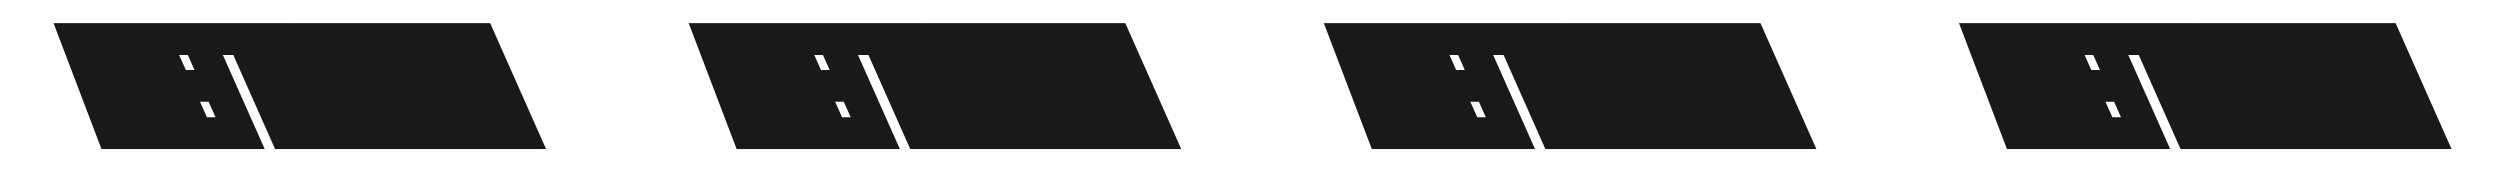
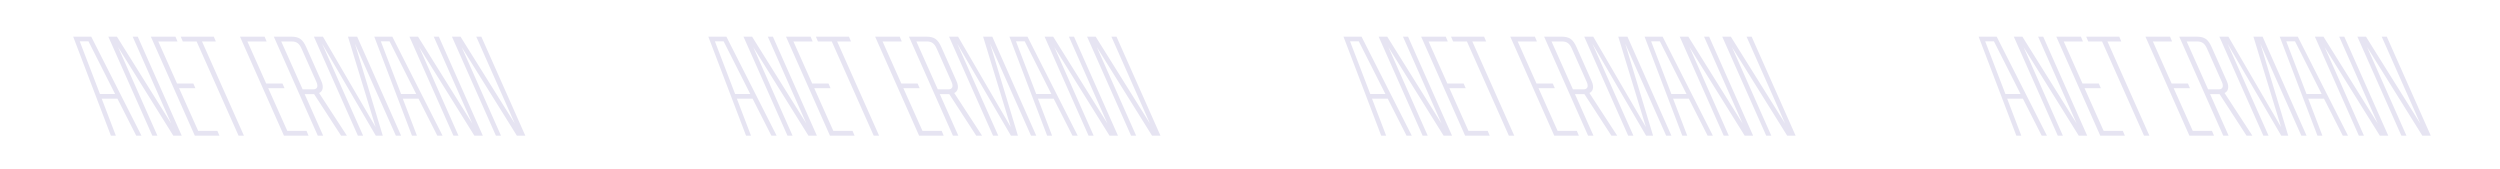
<svg xmlns="http://www.w3.org/2000/svg" width="5719" height="387" viewBox="0 0 5719 387" fill="none">
  <mask id="path-1-outside-1_67_1017" maskUnits="userSpaceOnUse" x="122" y="52.306" width="5487" height="289" fill="black">
    <rect fill="white" x="122" y="52.306" width="5487" height="289" />
    <path d="M253.667 310.306L167.42 83.866H208.712L323.597 310.306H311.609L268.652 225.724H232.688L264.989 310.306H253.667ZM182.405 94.522L228.692 215.068H263.324L202.385 94.522H182.405ZM348.416 310.306L247.85 83.866H267.497L391.706 282.667L303.461 83.866H315.116L415.682 310.306H396.368L270.161 107.842L360.071 310.306H348.416ZM445.649 310.306L345.083 83.866H401.36L406.022 94.855H362.066L405.023 191.092H442.319L446.981 201.748H409.685L453.308 299.317H497.264L501.926 310.306H445.649ZM545.69 310.306L449.786 94.855H418.151L413.489 83.866H489.08L493.742 94.855H462.107L558.011 310.306H545.69ZM649.547 310.306L548.981 83.866H605.258L609.92 94.855H565.964L608.921 191.092H646.217L650.879 201.748H613.583L657.206 299.317H701.162L705.824 310.306H649.547ZM726.943 310.306L626.377 83.866H666.004C684.652 83.866 692.644 90.193 700.636 108.175L734.935 185.098C741.928 200.416 737.266 209.74 729.94 212.737L793.543 310.306H780.223L718.618 215.401H696.973L739.264 310.306H726.943ZM643.36 94.855L692.311 204.412H716.287C725.278 204.412 728.608 198.418 723.946 187.762L689.98 111.505C684.652 99.517 678.658 94.855 667.336 94.855H643.36ZM818.648 310.306L718.082 83.866H738.728L859.274 290.659L796.004 83.866H816.983L917.549 310.306H905.561L811.988 100.183L875.591 310.306H859.607L736.73 99.85L830.636 310.306H818.648ZM942.43 310.306L856.183 83.866H897.475L1012.36 310.306H1000.37L957.415 225.724H921.451L953.752 310.306H942.43ZM871.168 94.522L917.455 215.068H952.087L891.148 94.522H871.168ZM1037.18 310.306L936.613 83.866H956.26L1080.47 282.667L992.224 83.866H1003.88L1104.45 310.306H1085.13L958.924 107.842L1048.83 310.306H1037.18ZM1134.41 310.306L1033.85 83.866H1053.49L1177.7 282.667L1089.46 83.866H1101.11L1201.68 310.306H1182.36L1056.16 107.842L1146.07 310.306H1134.41ZM1706.64 310.306L1620.39 83.866H1661.68L1776.57 310.306H1764.58L1721.62 225.724H1685.66L1717.96 310.306H1706.64ZM1635.38 94.522L1681.66 215.068H1716.3L1655.36 94.522H1635.38ZM1801.39 310.306L1700.82 83.866H1720.47L1844.68 282.667L1756.43 83.866H1768.09L1868.65 310.306H1849.34L1723.13 107.842L1813.04 310.306H1801.39ZM1898.62 310.306L1798.06 83.866H1854.33L1858.99 94.855H1815.04L1858 191.092H1895.29L1899.95 201.748H1862.66L1906.28 299.317H1950.24L1954.9 310.306H1898.62ZM1998.66 310.306L1902.76 94.855H1871.12L1866.46 83.866H1942.05L1946.71 94.855H1915.08L2010.98 310.306H1998.66ZM2102.52 310.306L2001.95 83.866H2058.23L2062.89 94.855H2018.94L2061.89 191.092H2099.19L2103.85 201.748H2066.56L2110.18 299.317H2154.13L2158.8 310.306H2102.52ZM2179.92 310.306L2079.35 83.866H2118.98C2137.62 83.866 2145.62 90.193 2153.61 108.175L2187.91 185.098C2194.9 200.416 2190.24 209.74 2182.91 212.737L2246.52 310.306H2233.2L2171.59 215.401H2149.95L2192.24 310.306H2179.92ZM2096.33 94.855L2145.28 204.412H2169.26C2178.25 204.412 2181.58 198.418 2176.92 187.762L2142.95 111.505C2137.62 99.517 2131.63 94.855 2120.31 94.855H2096.33ZM2271.62 310.306L2171.05 83.866H2191.7L2312.25 290.659L2248.98 83.866H2269.96L2370.52 310.306H2358.53L2264.96 100.183L2328.56 310.306H2312.58L2189.7 99.85L2283.61 310.306H2271.62ZM2395.4 310.306L2309.16 83.866H2350.45L2465.33 310.306H2453.35L2410.39 225.724H2374.42L2406.73 310.306H2395.4ZM2324.14 94.522L2370.43 215.068H2405.06L2344.12 94.522H2324.14ZM2490.15 310.306L2389.59 83.866H2409.23L2533.44 282.667L2445.2 83.866H2456.85L2557.42 310.306H2538.1L2411.9 107.842L2501.81 310.306H2490.15ZM2587.39 310.306L2486.82 83.866H2506.47L2630.68 282.667L2542.43 83.866H2554.09L2654.65 310.306H2635.34L2509.13 107.842L2599.04 310.306H2587.39ZM3159.61 310.306L3073.37 83.866H3114.66L3229.54 310.306H3217.55L3174.6 225.724H3138.63L3170.93 310.306H3159.61ZM3088.35 94.522L3134.64 215.068H3169.27L3108.33 94.522H3088.35ZM3254.36 310.306L3153.8 83.866H3173.44L3297.65 282.667L3209.41 83.866H3221.06L3321.63 310.306H3302.31L3176.11 107.842L3266.02 310.306H3254.36ZM3351.59 310.306L3251.03 83.866H3307.31L3311.97 94.855H3268.01L3310.97 191.092H3348.26L3352.93 201.748H3315.63L3359.25 299.317H3403.21L3407.87 310.306H3351.59ZM3451.63 310.306L3355.73 94.855H3324.1L3319.43 83.866H3395.02L3399.69 94.855H3368.05L3463.96 310.306H3451.63ZM3555.49 310.306L3454.93 83.866H3511.2L3515.86 94.855H3471.91L3514.87 191.092H3552.16L3556.82 201.748H3519.53L3563.15 299.317H3607.11L3611.77 310.306H3555.49ZM3632.89 310.306L3532.32 83.866H3571.95C3590.6 83.866 3598.59 90.193 3606.58 108.175L3640.88 185.098C3647.87 200.416 3643.21 209.74 3635.89 212.737L3699.49 310.306H3686.17L3624.56 215.401H3602.92L3645.21 310.306H3632.89ZM3549.31 94.855L3598.26 204.412H3622.23C3631.22 204.412 3634.55 198.418 3629.89 187.762L3595.93 111.505C3590.6 99.517 3584.6 94.855 3573.28 94.855H3549.31ZM3724.59 310.306L3624.03 83.866H3644.67L3765.22 290.659L3701.95 83.866H3722.93L3823.49 310.306H3811.51L3717.93 100.183L3781.54 310.306H3765.55L3642.68 99.85L3736.58 310.306H3724.59ZM3848.38 310.306L3762.13 83.866H3803.42L3918.31 310.306H3906.32L3863.36 225.724H3827.4L3859.7 310.306H3848.38ZM3777.11 94.522L3823.4 215.068H3858.03L3797.09 94.522H3777.11ZM3943.12 310.306L3842.56 83.866H3862.21L3986.41 282.667L3898.17 83.866H3909.82L4010.39 310.306H3991.08L3864.87 107.842L3954.78 310.306H3943.12ZM4040.36 310.306L3939.79 83.866H3959.44L4083.65 282.667L3995.4 83.866H4007.06L4107.62 310.306H4088.31L3962.1 107.842L4052.01 310.306H4040.36ZM4612.58 310.306L4526.34 83.866H4567.63L4682.51 310.306H4670.53L4627.57 225.724H4591.61L4623.91 310.306H4612.58ZM4541.32 94.522L4587.61 215.068H4622.24L4561.3 94.522H4541.32ZM4707.33 310.306L4606.77 83.866H4626.41L4750.62 282.667L4662.38 83.866H4674.03L4774.6 310.306H4755.29L4629.08 107.842L4718.99 310.306H4707.33ZM4804.57 310.306L4704 83.866H4760.28L4764.94 94.855H4720.98L4763.94 191.092H4801.24L4805.9 201.748H4768.6L4812.23 299.317H4856.18L4860.84 310.306H4804.57ZM4904.61 310.306L4808.7 94.855H4777.07L4772.41 83.866H4848L4852.66 94.855H4821.02L4916.93 310.306H4904.61ZM5008.46 310.306L4907.9 83.866H4964.18L4968.84 94.855H4924.88L4967.84 191.092H5005.13L5009.8 201.748H4972.5L5016.12 299.317H5060.08L5064.74 310.306H5008.46ZM5085.86 310.306L4985.29 83.866H5024.92C5043.57 83.866 5051.56 90.193 5059.55 108.175L5093.85 185.098C5100.85 200.416 5096.18 209.74 5088.86 212.737L5152.46 310.306H5139.14L5077.54 215.401H5055.89L5098.18 310.306H5085.86ZM5002.28 94.855L5051.23 204.412H5075.2C5084.2 204.412 5087.53 198.418 5082.86 187.762L5048.9 111.505C5043.57 99.517 5037.58 94.855 5026.25 94.855H5002.28ZM5177.57 310.306L5077 83.866H5097.65L5218.19 290.659L5154.92 83.866H5175.9L5276.47 310.306H5264.48L5170.91 100.183L5234.51 310.306H5218.52L5095.65 99.85L5189.55 310.306H5177.57ZM5301.35 310.306L5215.1 83.866H5256.39L5371.28 310.306H5359.29L5316.33 225.724H5280.37L5312.67 310.306H5301.35ZM5230.09 94.522L5276.37 215.068H5311.01L5250.07 94.522H5230.09ZM5396.1 310.306L5295.53 83.866H5315.18L5439.39 282.667L5351.14 83.866H5362.8L5463.36 310.306H5444.05L5317.84 107.842L5407.75 310.306H5396.1ZM5493.33 310.306L5392.76 83.866H5412.41L5536.62 282.667L5448.38 83.866H5460.03L5560.6 310.306H5541.28L5415.08 107.842L5504.99 310.306H5493.33Z" />
  </mask>
  <path d="M253.667 310.306L167.42 83.866H208.712L323.597 310.306H311.609L268.652 225.724H232.688L264.989 310.306H253.667ZM182.405 94.522L228.692 215.068H263.324L202.385 94.522H182.405ZM348.416 310.306L247.85 83.866H267.497L391.706 282.667L303.461 83.866H315.116L415.682 310.306H396.368L270.161 107.842L360.071 310.306H348.416ZM445.649 310.306L345.083 83.866H401.36L406.022 94.855H362.066L405.023 191.092H442.319L446.981 201.748H409.685L453.308 299.317H497.264L501.926 310.306H445.649ZM545.69 310.306L449.786 94.855H418.151L413.489 83.866H489.08L493.742 94.855H462.107L558.011 310.306H545.69ZM649.547 310.306L548.981 83.866H605.258L609.92 94.855H565.964L608.921 191.092H646.217L650.879 201.748H613.583L657.206 299.317H701.162L705.824 310.306H649.547ZM726.943 310.306L626.377 83.866H666.004C684.652 83.866 692.644 90.193 700.636 108.175L734.935 185.098C741.928 200.416 737.266 209.74 729.94 212.737L793.543 310.306H780.223L718.618 215.401H696.973L739.264 310.306H726.943ZM643.36 94.855L692.311 204.412H716.287C725.278 204.412 728.608 198.418 723.946 187.762L689.98 111.505C684.652 99.517 678.658 94.855 667.336 94.855H643.36ZM818.648 310.306L718.082 83.866H738.728L859.274 290.659L796.004 83.866H816.983L917.549 310.306H905.561L811.988 100.183L875.591 310.306H859.607L736.73 99.85L830.636 310.306H818.648ZM942.43 310.306L856.183 83.866H897.475L1012.36 310.306H1000.37L957.415 225.724H921.451L953.752 310.306H942.43ZM871.168 94.522L917.455 215.068H952.087L891.148 94.522H871.168ZM1037.18 310.306L936.613 83.866H956.26L1080.47 282.667L992.224 83.866H1003.88L1104.45 310.306H1085.13L958.924 107.842L1048.83 310.306H1037.18ZM1134.41 310.306L1033.85 83.866H1053.49L1177.7 282.667L1089.46 83.866H1101.11L1201.68 310.306H1182.36L1056.16 107.842L1146.07 310.306H1134.41ZM1706.64 310.306L1620.39 83.866H1661.68L1776.57 310.306H1764.58L1721.62 225.724H1685.66L1717.96 310.306H1706.64ZM1635.38 94.522L1681.66 215.068H1716.3L1655.36 94.522H1635.38ZM1801.39 310.306L1700.82 83.866H1720.47L1844.68 282.667L1756.43 83.866H1768.09L1868.65 310.306H1849.34L1723.13 107.842L1813.04 310.306H1801.39ZM1898.62 310.306L1798.06 83.866H1854.33L1858.99 94.855H1815.04L1858 191.092H1895.29L1899.95 201.748H1862.66L1906.28 299.317H1950.24L1954.9 310.306H1898.62ZM1998.66 310.306L1902.76 94.855H1871.12L1866.46 83.866H1942.05L1946.71 94.855H1915.08L2010.98 310.306H1998.66ZM2102.52 310.306L2001.95 83.866H2058.23L2062.89 94.855H2018.94L2061.89 191.092H2099.19L2103.85 201.748H2066.56L2110.18 299.317H2154.13L2158.8 310.306H2102.52ZM2179.92 310.306L2079.35 83.866H2118.98C2137.62 83.866 2145.62 90.193 2153.61 108.175L2187.91 185.098C2194.9 200.416 2190.24 209.74 2182.91 212.737L2246.52 310.306H2233.2L2171.59 215.401H2149.95L2192.24 310.306H2179.92ZM2096.33 94.855L2145.28 204.412H2169.26C2178.25 204.412 2181.58 198.418 2176.92 187.762L2142.95 111.505C2137.62 99.517 2131.63 94.855 2120.31 94.855H2096.33ZM2271.62 310.306L2171.05 83.866H2191.7L2312.25 290.659L2248.98 83.866H2269.96L2370.52 310.306H2358.53L2264.96 100.183L2328.56 310.306H2312.58L2189.7 99.85L2283.61 310.306H2271.62ZM2395.4 310.306L2309.16 83.866H2350.45L2465.33 310.306H2453.35L2410.39 225.724H2374.42L2406.73 310.306H2395.4ZM2324.14 94.522L2370.43 215.068H2405.06L2344.12 94.522H2324.14ZM2490.15 310.306L2389.59 83.866H2409.23L2533.44 282.667L2445.2 83.866H2456.85L2557.42 310.306H2538.1L2411.9 107.842L2501.81 310.306H2490.15ZM2587.39 310.306L2486.82 83.866H2506.47L2630.68 282.667L2542.43 83.866H2554.09L2654.65 310.306H2635.34L2509.13 107.842L2599.04 310.306H2587.39ZM3159.61 310.306L3073.37 83.866H3114.66L3229.54 310.306H3217.55L3174.6 225.724H3138.63L3170.93 310.306H3159.61ZM3088.35 94.522L3134.64 215.068H3169.27L3108.33 94.522H3088.35ZM3254.36 310.306L3153.8 83.866H3173.44L3297.65 282.667L3209.41 83.866H3221.06L3321.63 310.306H3302.31L3176.11 107.842L3266.02 310.306H3254.36ZM3351.59 310.306L3251.03 83.866H3307.31L3311.97 94.855H3268.01L3310.97 191.092H3348.26L3352.93 201.748H3315.63L3359.25 299.317H3403.21L3407.87 310.306H3351.59ZM3451.63 310.306L3355.73 94.855H3324.1L3319.43 83.866H3395.02L3399.69 94.855H3368.05L3463.96 310.306H3451.63ZM3555.49 310.306L3454.93 83.866H3511.2L3515.86 94.855H3471.91L3514.87 191.092H3552.16L3556.82 201.748H3519.53L3563.15 299.317H3607.11L3611.77 310.306H3555.49ZM3632.89 310.306L3532.32 83.866H3571.95C3590.6 83.866 3598.59 90.193 3606.58 108.175L3640.88 185.098C3647.87 200.416 3643.21 209.74 3635.89 212.737L3699.49 310.306H3686.17L3624.56 215.401H3602.92L3645.21 310.306H3632.89ZM3549.31 94.855L3598.26 204.412H3622.23C3631.22 204.412 3634.55 198.418 3629.89 187.762L3595.93 111.505C3590.6 99.517 3584.6 94.855 3573.28 94.855H3549.31ZM3724.59 310.306L3624.03 83.866H3644.67L3765.22 290.659L3701.95 83.866H3722.93L3823.49 310.306H3811.51L3717.93 100.183L3781.54 310.306H3765.55L3642.68 99.85L3736.58 310.306H3724.59ZM3848.38 310.306L3762.13 83.866H3803.42L3918.31 310.306H3906.32L3863.36 225.724H3827.4L3859.7 310.306H3848.38ZM3777.11 94.522L3823.4 215.068H3858.03L3797.09 94.522H3777.11ZM3943.12 310.306L3842.56 83.866H3862.21L3986.41 282.667L3898.17 83.866H3909.82L4010.39 310.306H3991.08L3864.87 107.842L3954.78 310.306H3943.12ZM4040.36 310.306L3939.79 83.866H3959.44L4083.65 282.667L3995.4 83.866H4007.06L4107.62 310.306H4088.31L3962.1 107.842L4052.01 310.306H4040.36ZM4612.58 310.306L4526.34 83.866H4567.63L4682.51 310.306H4670.53L4627.57 225.724H4591.61L4623.91 310.306H4612.58ZM4541.32 94.522L4587.61 215.068H4622.24L4561.3 94.522H4541.32ZM4707.33 310.306L4606.77 83.866H4626.41L4750.62 282.667L4662.38 83.866H4674.03L4774.6 310.306H4755.29L4629.08 107.842L4718.99 310.306H4707.33ZM4804.57 310.306L4704 83.866H4760.28L4764.94 94.855H4720.98L4763.94 191.092H4801.24L4805.9 201.748H4768.6L4812.23 299.317H4856.18L4860.84 310.306H4804.57ZM4904.61 310.306L4808.7 94.855H4777.07L4772.41 83.866H4848L4852.66 94.855H4821.02L4916.93 310.306H4904.61ZM5008.46 310.306L4907.9 83.866H4964.18L4968.84 94.855H4924.88L4967.84 191.092H5005.13L5009.8 201.748H4972.5L5016.12 299.317H5060.08L5064.74 310.306H5008.46ZM5085.86 310.306L4985.29 83.866H5024.92C5043.57 83.866 5051.56 90.193 5059.55 108.175L5093.85 185.098C5100.85 200.416 5096.18 209.74 5088.86 212.737L5152.46 310.306H5139.14L5077.54 215.401H5055.89L5098.18 310.306H5085.86ZM5002.28 94.855L5051.23 204.412H5075.2C5084.2 204.412 5087.53 198.418 5082.86 187.762L5048.9 111.505C5043.57 99.517 5037.58 94.855 5026.25 94.855H5002.28ZM5177.57 310.306L5077 83.866H5097.65L5218.19 290.659L5154.92 83.866H5175.9L5276.47 310.306H5264.48L5170.91 100.183L5234.51 310.306H5218.52L5095.65 99.85L5189.55 310.306H5177.57ZM5301.35 310.306L5215.1 83.866H5256.39L5371.28 310.306H5359.29L5316.33 225.724H5280.37L5312.67 310.306H5301.35ZM5230.09 94.522L5276.37 215.068H5311.01L5250.07 94.522H5230.09ZM5396.1 310.306L5295.53 83.866H5315.18L5439.39 282.667L5351.14 83.866H5362.8L5463.36 310.306H5444.05L5317.84 107.842L5407.75 310.306H5396.1ZM5493.33 310.306L5392.76 83.866H5412.41L5536.62 282.667L5448.38 83.866H5460.03L5560.6 310.306H5541.28L5415.08 107.842L5504.99 310.306H5493.33Z" fill="#E6E4F2" />
-   <path d="M253.667 310.306L224.697 321.34L232.302 341.306H253.667V310.306ZM167.42 83.866V52.866H122.44L138.45 94.9L167.42 83.866ZM208.712 83.866L236.357 69.84L227.745 52.866H208.712V83.866ZM323.597 310.306V341.306H374.086L351.242 296.28L323.597 310.306ZM311.609 310.306L283.969 324.343L292.584 341.306H311.609V310.306ZM268.652 225.724L296.291 211.686L287.677 194.724H268.652V225.724ZM232.688 225.724V194.724H187.666L203.728 236.783L232.688 225.724ZM264.989 310.306V341.306H310.011L293.949 299.246L264.989 310.306ZM182.405 94.522V63.522H137.295L153.465 105.634L182.405 94.522ZM228.692 215.068L199.752 226.18L207.388 246.068H228.692V215.068ZM263.324 215.068V246.068H313.731L290.99 201.082L263.324 215.068ZM202.385 94.522L230.051 80.536L221.45 63.522H202.385V94.522ZM282.637 299.272L196.39 72.832L138.45 94.9L224.697 321.34L282.637 299.272ZM167.42 114.866H208.712V52.866H167.42V114.866ZM181.066 97.892L295.951 324.332L351.242 296.28L236.357 69.84L181.066 97.892ZM323.597 279.306H311.609V341.306H323.597V279.306ZM339.248 296.268L296.291 211.686L241.012 239.761L283.969 324.343L339.248 296.268ZM268.652 194.724H232.688V256.724H268.652V194.724ZM203.728 236.783L236.029 321.365L293.949 299.246L261.648 214.664L203.728 236.783ZM264.989 279.306H253.667V341.306H264.989V279.306ZM153.465 105.634L199.752 226.18L257.632 203.955L211.345 83.409L153.465 105.634ZM228.692 246.068H263.324V184.068H228.692V246.068ZM290.99 201.082L230.051 80.536L174.719 108.507L235.658 229.053L290.99 201.082ZM202.385 63.522H182.405V125.522H202.385V63.522ZM348.416 310.306L320.084 322.888L328.264 341.306H348.416V310.306ZM247.85 83.866V52.866H200.162L219.518 96.448L247.85 83.866ZM267.497 83.866L293.787 67.44L284.681 52.866H267.497V83.866ZM391.706 282.667L365.415 299.093L420.04 270.09L391.706 282.667ZM303.461 83.866V52.866H255.783L275.127 96.443L303.461 83.866ZM315.116 83.866L343.447 71.283L335.268 52.866H315.116V83.866ZM415.682 310.306V341.306H463.369L444.013 297.723L415.682 310.306ZM396.368 310.306L370.06 326.705L379.162 341.306H396.368V310.306ZM270.161 107.842L296.468 91.443L241.829 120.423L270.161 107.842ZM360.071 310.306V341.306H407.756L388.403 297.724L360.071 310.306ZM376.747 297.723L276.181 71.283L219.518 96.448L320.084 322.888L376.747 297.723ZM247.85 114.866H267.497V52.866H247.85V114.866ZM241.206 100.292L365.415 299.093L417.996 266.241L293.787 67.44L241.206 100.292ZM420.04 270.09L331.795 71.289L275.127 96.443L363.372 295.244L420.04 270.09ZM303.461 114.866H315.116V52.866H303.461V114.866ZM286.784 96.448L387.35 322.888L444.013 297.723L343.447 71.283L286.784 96.448ZM415.682 279.306H396.368V341.306H415.682V279.306ZM422.675 293.907L296.468 91.443L243.853 124.24L370.06 326.705L422.675 293.907ZM241.829 120.423L331.739 322.887L388.403 297.724L298.493 95.26L241.829 120.423ZM360.071 279.306H348.416V341.306H360.071V279.306ZM445.649 310.306L417.318 322.888L425.497 341.306H445.649V310.306ZM345.083 83.866V52.866H297.396L316.752 96.448L345.083 83.866ZM401.36 83.866L429.898 71.759L421.883 52.866H401.36V83.866ZM406.022 94.855V125.855H452.848L434.56 82.748L406.022 94.855ZM362.066 94.855V63.855H314.281L333.758 107.49L362.066 94.855ZM405.023 191.092L376.715 203.727L384.912 222.092H405.023V191.092ZM442.319 191.092L470.72 178.666L462.594 160.092H442.319V191.092ZM446.981 201.748V232.748H494.381L475.382 189.322L446.981 201.748ZM409.685 201.748V170.748H361.868L381.385 214.401L409.685 201.748ZM453.308 299.317L425.008 311.97L433.211 330.317H453.308V299.317ZM497.264 299.317L525.802 287.21L517.787 268.317H497.264V299.317ZM501.926 310.306V341.306H548.752L530.464 298.199L501.926 310.306ZM473.981 297.723L373.415 71.283L316.752 96.448L417.318 322.888L473.981 297.723ZM345.083 114.866H401.36V52.866H345.083V114.866ZM372.822 95.973L377.484 106.962L434.56 82.748L429.898 71.759L372.822 95.973ZM406.022 63.855H362.066V125.855H406.022V63.855ZM333.758 107.49L376.715 203.727L433.331 178.456L390.374 82.219L333.758 107.49ZM405.023 222.092H442.319V160.092H405.023V222.092ZM413.918 203.517L418.58 214.173L475.382 189.322L470.72 178.666L413.918 203.517ZM446.981 170.748H409.685V232.748H446.981V170.748ZM381.385 214.401L425.008 311.97L481.608 286.664L437.985 189.095L381.385 214.401ZM453.308 330.317H497.264V268.317H453.308V330.317ZM468.726 311.424L473.388 322.413L530.464 298.199L525.802 287.21L468.726 311.424ZM501.926 279.306H445.649V341.306H501.926V279.306ZM545.69 310.306L517.369 322.912L525.556 341.306H545.69V310.306ZM449.786 94.855L478.107 82.248L469.919 63.855H449.786V94.855ZM418.151 94.855L389.613 106.962L397.628 125.855H418.151V94.855ZM413.489 83.866V52.866H366.663L384.951 95.973L413.489 83.866ZM489.08 83.866L517.618 71.759L509.602 52.866H489.08V83.866ZM493.742 94.855V125.855H540.567L522.28 82.748L493.742 94.855ZM462.107 94.855V63.855H414.375L433.786 107.461L462.107 94.855ZM558.011 310.306V341.306H605.742L586.332 297.699L558.011 310.306ZM574.011 297.699L478.107 82.248L421.465 107.461L517.369 322.912L574.011 297.699ZM449.786 63.855H418.151V125.855H449.786V63.855ZM446.689 82.748L442.027 71.759L384.951 95.973L389.613 106.962L446.689 82.748ZM413.489 114.866H489.08V52.866H413.489V114.866ZM460.542 95.973L465.204 106.962L522.28 82.748L517.618 71.759L460.542 95.973ZM493.742 63.855H462.107V125.855H493.742V63.855ZM433.786 107.461L529.69 322.912L586.332 297.699L490.428 82.248L433.786 107.461ZM558.011 279.306H545.69V341.306H558.011V279.306ZM649.547 310.306L621.215 322.888L629.394 341.306H649.547V310.306ZM548.981 83.866V52.866H501.293L520.649 96.448L548.981 83.866ZM605.258 83.866L633.796 71.759L625.78 52.866H605.258V83.866ZM609.92 94.855V125.855H656.745L638.458 82.748L609.92 94.855ZM565.964 94.855V63.855H518.178L537.656 107.49L565.964 94.855ZM608.921 191.092L580.613 203.727L588.81 222.092H608.921V191.092ZM646.217 191.092L674.617 178.666L666.491 160.092H646.217V191.092ZM650.879 201.748V232.748H698.278L679.279 189.322L650.879 201.748ZM613.583 201.748V170.748H565.765L585.282 214.401L613.583 201.748ZM657.206 299.317L628.905 311.97L637.108 330.317H657.206V299.317ZM701.162 299.317L729.7 287.21L721.684 268.317H701.162V299.317ZM705.824 310.306V341.306H752.649L734.362 298.199L705.824 310.306ZM677.878 297.723L577.312 71.283L520.649 96.448L621.215 322.888L677.878 297.723ZM548.981 114.866H605.258V52.866H548.981V114.866ZM576.72 95.973L581.382 106.962L638.458 82.748L633.796 71.759L576.72 95.973ZM609.92 63.855H565.964V125.855H609.92V63.855ZM537.656 107.49L580.613 203.727L637.228 178.456L594.271 82.219L537.656 107.49ZM608.921 222.092H646.217V160.092H608.921V222.092ZM617.816 203.517L622.478 214.173L679.279 189.322L674.617 178.666L617.816 203.517ZM650.879 170.748H613.583V232.748H650.879V170.748ZM585.282 214.401L628.905 311.97L685.506 286.664L641.883 189.095L585.282 214.401ZM657.206 330.317H701.162V268.317H657.206V330.317ZM672.624 311.424L677.286 322.413L734.362 298.199L729.7 287.21L672.624 311.424ZM705.824 279.306H649.547V341.306H705.824V279.306ZM726.943 310.306L698.611 322.888L706.791 341.306H726.943V310.306ZM626.377 83.866V52.866H578.69L598.045 96.448L626.377 83.866ZM700.636 108.175L672.308 120.765L672.315 120.782L672.323 120.799L700.636 108.175ZM734.935 185.098L706.622 197.722L706.678 197.847L706.735 197.972L734.935 185.098ZM729.94 212.737L718.202 184.045L683.489 198.246L703.971 229.666L729.94 212.737ZM793.543 310.306V341.306H850.756L819.513 293.377L793.543 310.306ZM780.223 310.306L754.221 327.184L763.387 341.306H780.223V310.306ZM718.618 215.401L744.62 198.522L735.454 184.401H718.618V215.401ZM696.973 215.401V184.401H649.22L668.657 228.019L696.973 215.401ZM739.264 310.306V341.306H787.017L767.58 297.688L739.264 310.306ZM643.36 94.855V63.855H595.555L615.057 107.501L643.36 94.855ZM692.311 204.412L664.008 217.058L672.208 235.412H692.311V204.412ZM723.946 187.762L752.347 175.336L752.306 175.242L752.264 175.148L723.946 187.762ZM689.98 111.505L661.652 124.095L661.657 124.106L661.662 124.118L689.98 111.505ZM755.275 297.723L654.709 71.283L598.045 96.448L698.611 322.888L755.275 297.723ZM626.377 114.866H666.004V52.866H626.377V114.866ZM666.004 114.866C669.02 114.866 670.337 115.134 670.64 115.21C670.732 115.233 670.06 115.051 669.223 114.449C668.461 113.901 668.42 113.617 669 114.453C669.666 115.414 670.761 117.285 672.308 120.765L728.964 95.584C724.254 84.987 717.491 72.789 705.409 64.104C692.704 54.973 678.63 52.866 666.004 52.866V114.866ZM672.323 120.799L706.622 197.722L763.248 172.473L728.949 95.55L672.323 120.799ZM706.735 197.972C708.308 201.419 706.672 200.072 707.814 195.701C709.134 190.649 713.066 186.146 718.202 184.045L741.678 241.429C754.14 236.331 764.066 225.667 767.8 211.374C771.357 197.762 768.555 184.094 763.135 172.224L706.735 197.972ZM703.971 229.666L767.574 327.235L819.513 293.377L755.91 195.808L703.971 229.666ZM793.543 279.306H780.223V341.306H793.543V279.306ZM806.225 293.427L744.62 198.522L692.616 232.279L754.221 327.184L806.225 293.427ZM718.618 184.401H696.973V246.401H718.618V184.401ZM668.657 228.019L710.948 322.924L767.58 297.688L725.289 202.783L668.657 228.019ZM739.264 279.306H726.943V341.306H739.264V279.306ZM615.057 107.501L664.008 217.058L720.614 191.766L671.663 82.209L615.057 107.501ZM692.311 235.412H716.287V173.412H692.311V235.412ZM716.287 235.412C726.925 235.412 744.464 231.465 753.126 213.617C760.498 198.426 755.894 183.444 752.347 175.336L695.545 200.187C696.66 202.735 692.722 196.079 697.347 186.548C703.261 174.361 714.64 173.412 716.287 173.412V235.412ZM752.264 175.148L718.298 98.891L661.662 124.118L695.628 200.375L752.264 175.148ZM718.308 98.914C714.709 90.817 709.172 81.078 699.413 73.815C688.937 66.019 677.437 63.855 667.336 63.855V125.855C668.088 125.855 667.674 125.938 666.569 125.629C665.316 125.28 663.811 124.604 662.398 123.553C661.064 122.56 660.446 121.703 660.402 121.64C660.39 121.622 660.505 121.786 660.732 122.202C660.96 122.618 661.268 123.231 661.652 124.095L718.308 98.914ZM667.336 63.855H643.36V125.855H667.336V63.855ZM818.648 310.306L790.317 322.888L798.496 341.306H818.648V310.306ZM718.082 83.866V52.866H670.395L689.751 96.448L718.082 83.866ZM738.728 83.866L765.51 68.254L756.54 52.866H738.728V83.866ZM859.274 290.659L832.492 306.271L888.918 281.589L859.274 290.659ZM796.004 83.866V52.866H754.101L766.361 92.935L796.004 83.866ZM816.983 83.866L845.315 71.283L837.135 52.866H816.983V83.866ZM917.549 310.306V341.306H965.237L945.881 297.723L917.549 310.306ZM905.561 310.306L877.242 322.917L885.431 341.306H905.561V310.306ZM811.988 100.183L840.307 87.572L782.318 109.164L811.988 100.183ZM875.591 310.306V341.306H917.364L905.262 301.325L875.591 310.306ZM859.607 310.306L832.836 325.936L841.81 341.306H859.607V310.306ZM736.73 99.85L763.501 84.219L708.42 112.481L736.73 99.85ZM830.636 310.306V341.306H878.414L858.946 297.674L830.636 310.306ZM846.98 297.723L746.414 71.283L689.751 96.448L790.317 322.888L846.98 297.723ZM718.082 114.866H738.728V52.866H718.082V114.866ZM711.946 99.478L832.492 306.271L886.056 275.047L765.51 68.254L711.946 99.478ZM888.918 281.589L825.648 74.796L766.361 92.935L829.631 299.728L888.918 281.589ZM796.004 114.866H816.983V52.866H796.004V114.866ZM788.652 96.448L889.218 322.888L945.881 297.723L845.315 71.283L788.652 96.448ZM917.549 279.306H905.561V341.306H917.549V279.306ZM933.88 297.695L840.307 87.572L783.669 112.794L877.242 322.917L933.88 297.695ZM782.318 109.164L845.921 319.287L905.262 301.325L841.659 91.202L782.318 109.164ZM875.591 279.306H859.607V341.306H875.591V279.306ZM886.378 294.675L763.501 84.219L709.959 115.48L832.836 325.936L886.378 294.675ZM708.42 112.481L802.326 322.938L858.946 297.674L765.04 87.218L708.42 112.481ZM830.636 279.306H818.648V341.306H830.636V279.306ZM942.43 310.306L913.461 321.34L921.065 341.306H942.43V310.306ZM856.183 83.866V52.866H811.204L827.214 94.9L856.183 83.866ZM897.475 83.866L925.121 69.84L916.509 52.866H897.475V83.866ZM1012.36 310.306V341.306H1062.85L1040.01 296.28L1012.36 310.306ZM1000.37 310.306L972.733 324.343L981.348 341.306H1000.37V310.306ZM957.415 225.724L985.055 211.686L976.44 194.724H957.415V225.724ZM921.451 225.724V194.724H876.429L892.491 236.783L921.451 225.724ZM953.752 310.306V341.306H998.775L982.713 299.246L953.752 310.306ZM871.168 94.522V63.522H826.058L842.229 105.634L871.168 94.522ZM917.455 215.068L888.516 226.18L896.152 246.068H917.455V215.068ZM952.087 215.068V246.068H1002.49L979.753 201.082L952.087 215.068ZM891.148 94.522L918.814 80.536L910.213 63.522H891.148V94.522ZM971.4 299.272L885.153 72.832L827.214 94.9L913.461 321.34L971.4 299.272ZM856.183 114.866H897.475V52.866H856.183V114.866ZM869.83 97.892L984.715 324.332L1040.01 296.28L925.121 69.84L869.83 97.892ZM1012.36 279.306H1000.37V341.306H1012.36V279.306ZM1028.01 296.268L985.055 211.686L929.776 239.761L972.733 324.343L1028.01 296.268ZM957.415 194.724H921.451V256.724H957.415V194.724ZM892.491 236.783L924.792 321.365L982.713 299.246L950.412 214.664L892.491 236.783ZM953.752 279.306H942.43V341.306H953.752V279.306ZM842.229 105.634L888.516 226.18L946.395 203.955L900.108 83.409L842.229 105.634ZM917.455 246.068H952.087V184.068H917.455V246.068ZM979.753 201.082L918.814 80.536L863.483 108.507L924.422 229.053L979.753 201.082ZM891.148 63.522H871.168V125.522H891.148V63.522ZM1037.18 310.306L1008.85 322.888L1017.03 341.306H1037.18V310.306ZM936.613 83.866V52.866H888.926L908.282 96.448L936.613 83.866ZM956.26 83.866L982.551 67.44L973.445 52.866H956.26V83.866ZM1080.47 282.667L1054.18 299.093L1108.8 270.09L1080.47 282.667ZM992.224 83.866V52.866H944.547L963.89 96.443L992.224 83.866ZM1003.88 83.866L1032.21 71.283L1024.03 52.866H1003.88V83.866ZM1104.45 310.306V341.306H1152.13L1132.78 297.723L1104.45 310.306ZM1085.13 310.306L1058.82 326.705L1067.93 341.306H1085.13V310.306ZM958.924 107.842L985.232 91.443L930.592 120.423L958.924 107.842ZM1048.83 310.306V341.306H1096.52L1077.17 297.724L1048.83 310.306ZM1065.51 297.723L964.945 71.283L908.282 96.448L1008.85 322.888L1065.51 297.723ZM936.613 114.866H956.26V52.866H936.613V114.866ZM929.97 100.292L1054.18 299.093L1106.76 266.241L982.551 67.44L929.97 100.292ZM1108.8 270.09L1020.56 71.289L963.89 96.443L1052.14 295.244L1108.8 270.09ZM992.224 114.866H1003.88V52.866H992.224V114.866ZM975.548 96.448L1076.11 322.888L1132.78 297.723L1032.21 71.283L975.548 96.448ZM1104.45 279.306H1085.13V341.306H1104.45V279.306ZM1111.44 293.907L985.232 91.443L932.617 124.24L1058.82 326.705L1111.44 293.907ZM930.592 120.423L1020.5 322.887L1077.17 297.724L987.256 95.26L930.592 120.423ZM1048.83 279.306H1037.18V341.306H1048.83V279.306ZM1134.41 310.306L1106.08 322.888L1114.26 341.306H1134.41V310.306ZM1033.85 83.866V52.866H986.159L1005.52 96.448L1033.85 83.866ZM1053.49 83.866L1079.78 67.44L1070.68 52.866H1053.49V83.866ZM1177.7 282.667L1151.41 299.093L1206.04 270.09L1177.7 282.667ZM1089.46 83.866V52.866H1041.78L1061.12 96.443L1089.46 83.866ZM1101.11 83.866L1129.44 71.283L1121.26 52.866H1101.11V83.866ZM1201.68 310.306V341.306H1249.37L1230.01 297.723L1201.68 310.306ZM1182.36 310.306L1156.06 326.705L1165.16 341.306H1182.36V310.306ZM1056.16 107.842L1082.47 91.443L1027.83 120.423L1056.16 107.842ZM1146.07 310.306V341.306H1193.75L1174.4 297.724L1146.07 310.306ZM1162.74 297.723L1062.18 71.283L1005.52 96.448L1106.08 322.888L1162.74 297.723ZM1033.85 114.866H1053.49V52.866H1033.85V114.866ZM1027.2 100.292L1151.41 299.093L1203.99 266.241L1079.78 67.44L1027.2 100.292ZM1206.04 270.09L1117.79 71.289L1061.12 96.443L1149.37 295.244L1206.04 270.09ZM1089.46 114.866H1101.11V52.866H1089.46V114.866ZM1072.78 96.448L1173.35 322.888L1230.01 297.723L1129.44 71.283L1072.78 96.448ZM1201.68 279.306H1182.36V341.306H1201.68V279.306ZM1208.67 293.907L1082.47 91.443L1029.85 124.24L1156.06 326.705L1208.67 293.907ZM1027.83 120.423L1117.74 322.887L1174.4 297.724L1084.49 95.26L1027.83 120.423ZM1146.07 279.306H1134.41V341.306H1146.07V279.306ZM1706.64 310.306L1677.67 321.34L1685.27 341.306H1706.64V310.306ZM1620.39 83.866V52.866H1575.41L1591.42 94.9L1620.39 83.866ZM1661.68 83.866L1689.33 69.84L1680.72 52.866H1661.68V83.866ZM1776.57 310.306V341.306H1827.06L1804.21 296.28L1776.57 310.306ZM1764.58 310.306L1736.94 324.343L1745.56 341.306H1764.58V310.306ZM1721.62 225.724L1749.26 211.686L1740.65 194.724H1721.62V225.724ZM1685.66 225.724V194.724H1640.64L1656.7 236.783L1685.66 225.724ZM1717.96 310.306V341.306H1762.98L1746.92 299.246L1717.96 310.306ZM1635.38 94.522V63.522H1590.27L1606.44 105.634L1635.38 94.522ZM1681.66 215.068L1652.72 226.18L1660.36 246.068H1681.66V215.068ZM1716.3 215.068V246.068H1766.7L1743.96 201.082L1716.3 215.068ZM1655.36 94.522L1683.02 80.536L1674.42 63.522H1655.36V94.522ZM1735.61 299.272L1649.36 72.832L1591.42 94.9L1677.67 321.34L1735.61 299.272ZM1620.39 114.866H1661.68V52.866H1620.39V114.866ZM1634.04 97.892L1748.92 324.332L1804.21 296.28L1689.33 69.84L1634.04 97.892ZM1776.57 279.306H1764.58V341.306H1776.57V279.306ZM1792.22 296.268L1749.26 211.686L1693.98 239.761L1736.94 324.343L1792.22 296.268ZM1721.62 194.724H1685.66V256.724H1721.62V194.724ZM1656.7 236.783L1689 321.365L1746.92 299.246L1714.62 214.664L1656.7 236.783ZM1717.96 279.306H1706.64V341.306H1717.96V279.306ZM1606.44 105.634L1652.72 226.18L1710.6 203.955L1664.32 83.409L1606.44 105.634ZM1681.66 246.068H1716.3V184.068H1681.66V246.068ZM1743.96 201.082L1683.02 80.536L1627.69 108.507L1688.63 229.053L1743.96 201.082ZM1655.36 63.522H1635.38V125.522H1655.36V63.522ZM1801.39 310.306L1773.06 322.888L1781.24 341.306H1801.39V310.306ZM1700.82 83.866V52.866H1653.13L1672.49 96.448L1700.82 83.866ZM1720.47 83.866L1746.76 67.44L1737.65 52.866H1720.47V83.866ZM1844.68 282.667L1818.39 299.093L1873.01 270.09L1844.68 282.667ZM1756.43 83.866V52.866H1708.76L1728.1 96.443L1756.43 83.866ZM1768.09 83.866L1796.42 71.283L1788.24 52.866H1768.09V83.866ZM1868.65 310.306V341.306H1916.34L1896.99 297.723L1868.65 310.306ZM1849.34 310.306L1823.03 326.705L1832.13 341.306H1849.34V310.306ZM1723.13 107.842L1749.44 91.443L1694.8 120.423L1723.13 107.842ZM1813.04 310.306V341.306H1860.73L1841.38 297.724L1813.04 310.306ZM1829.72 297.723L1729.15 71.283L1672.49 96.448L1773.06 322.888L1829.72 297.723ZM1700.82 114.866H1720.47V52.866H1700.82V114.866ZM1694.18 100.292L1818.39 299.093L1870.97 266.241L1746.76 67.44L1694.18 100.292ZM1873.01 270.09L1784.77 71.289L1728.1 96.443L1816.34 295.244L1873.01 270.09ZM1756.43 114.866H1768.09V52.866H1756.43V114.866ZM1739.76 96.448L1840.32 322.888L1896.99 297.723L1796.42 71.283L1739.76 96.448ZM1868.65 279.306H1849.34V341.306H1868.65V279.306ZM1875.65 293.907L1749.44 91.443L1696.83 124.24L1823.03 326.705L1875.65 293.907ZM1694.8 120.423L1784.71 322.887L1841.38 297.724L1751.47 95.26L1694.8 120.423ZM1813.04 279.306H1801.39V341.306H1813.04V279.306ZM1898.62 310.306L1870.29 322.888L1878.47 341.306H1898.62V310.306ZM1798.06 83.866V52.866H1750.37L1769.72 96.448L1798.06 83.866ZM1854.33 83.866L1882.87 71.759L1874.86 52.866H1854.33V83.866ZM1858.99 94.855V125.855H1905.82L1887.53 82.748L1858.99 94.855ZM1815.04 94.855V63.855H1767.25L1786.73 107.49L1815.04 94.855ZM1858 191.092L1829.69 203.727L1837.89 222.092H1858V191.092ZM1895.29 191.092L1923.69 178.666L1915.57 160.092H1895.29V191.092ZM1899.95 201.748V232.748H1947.35L1928.35 189.322L1899.95 201.748ZM1862.66 201.748V170.748H1814.84L1834.36 214.401L1862.66 201.748ZM1906.28 299.317L1877.98 311.97L1886.18 330.317H1906.28V299.317ZM1950.24 299.317L1978.77 287.21L1970.76 268.317H1950.24V299.317ZM1954.9 310.306V341.306H2001.72L1983.44 298.199L1954.9 310.306ZM1926.95 297.723L1826.39 71.283L1769.72 96.448L1870.29 322.888L1926.95 297.723ZM1798.06 114.866H1854.33V52.866H1798.06V114.866ZM1825.79 95.973L1830.46 106.962L1887.53 82.748L1882.87 71.759L1825.79 95.973ZM1858.99 63.855H1815.04V125.855H1858.99V63.855ZM1786.73 107.49L1829.69 203.727L1886.3 178.456L1843.35 82.219L1786.73 107.49ZM1858 222.092H1895.29V160.092H1858V222.092ZM1866.89 203.517L1871.55 214.173L1928.35 189.322L1923.69 178.666L1866.89 203.517ZM1899.95 170.748H1862.66V232.748H1899.95V170.748ZM1834.36 214.401L1877.98 311.97L1934.58 286.664L1890.96 189.095L1834.36 214.401ZM1906.28 330.317H1950.24V268.317H1906.28V330.317ZM1921.7 311.424L1926.36 322.413L1983.44 298.199L1978.77 287.21L1921.7 311.424ZM1954.9 279.306H1898.62V341.306H1954.9V279.306ZM1998.66 310.306L1970.34 322.912L1978.53 341.306H1998.66V310.306ZM1902.76 94.855L1931.08 82.248L1922.89 63.855H1902.76V94.855ZM1871.12 94.855L1842.59 106.962L1850.6 125.855H1871.12V94.855ZM1866.46 83.866V52.866H1819.64L1837.92 95.973L1866.46 83.866ZM1942.05 83.866L1970.59 71.759L1962.58 52.866H1942.05V83.866ZM1946.71 94.855V125.855H1993.54L1975.25 82.748L1946.71 94.855ZM1915.08 94.855V63.855H1867.35L1886.76 107.461L1915.08 94.855ZM2010.98 310.306V341.306H2058.71L2039.3 297.699L2010.98 310.306ZM2026.98 297.699L1931.08 82.248L1874.44 107.461L1970.34 322.912L2026.98 297.699ZM1902.76 63.855H1871.12V125.855H1902.76V63.855ZM1899.66 82.748L1895 71.759L1837.92 95.973L1842.59 106.962L1899.66 82.748ZM1866.46 114.866H1942.05V52.866H1866.46V114.866ZM1913.51 95.973L1918.18 106.962L1975.25 82.748L1970.59 71.759L1913.51 95.973ZM1946.71 63.855H1915.08V125.855H1946.71V63.855ZM1886.76 107.461L1982.66 322.912L2039.3 297.699L1943.4 82.248L1886.76 107.461ZM2010.98 279.306H1998.66V341.306H2010.98V279.306ZM2102.52 310.306L2074.19 322.888L2082.37 341.306H2102.52V310.306ZM2001.95 83.866V52.866H1954.27L1973.62 96.448L2001.95 83.866ZM2058.23 83.866L2086.77 71.759L2078.75 52.866H2058.23V83.866ZM2062.89 94.855V125.855H2109.72L2091.43 82.748L2062.89 94.855ZM2018.94 94.855V63.855H1971.15L1990.63 107.49L2018.94 94.855ZM2061.89 191.092L2033.59 203.727L2041.78 222.092H2061.89V191.092ZM2099.19 191.092L2127.59 178.666L2119.46 160.092H2099.19V191.092ZM2103.85 201.748V232.748H2151.25L2132.25 189.322L2103.85 201.748ZM2066.56 201.748V170.748H2018.74L2038.26 214.401L2066.56 201.748ZM2110.18 299.317L2081.88 311.97L2090.08 330.317H2110.18V299.317ZM2154.13 299.317L2182.67 287.21L2174.66 268.317H2154.13V299.317ZM2158.8 310.306V341.306H2205.62L2187.33 298.199L2158.8 310.306ZM2130.85 297.723L2030.28 71.283L1973.62 96.448L2074.19 322.888L2130.85 297.723ZM2001.95 114.866H2058.23V52.866H2001.95V114.866ZM2029.69 95.973L2034.35 106.962L2091.43 82.748L2086.77 71.759L2029.69 95.973ZM2062.89 63.855H2018.94V125.855H2062.89V63.855ZM1990.63 107.49L2033.59 203.727L2090.2 178.456L2047.24 82.219L1990.63 107.49ZM2061.89 222.092H2099.19V160.092H2061.89V222.092ZM2070.79 203.517L2075.45 214.173L2132.25 189.322L2127.59 178.666L2070.79 203.517ZM2103.85 170.748H2066.56V232.748H2103.85V170.748ZM2038.26 214.401L2081.88 311.97L2138.48 286.664L2094.86 189.095L2038.26 214.401ZM2110.18 330.317H2154.13V268.317H2110.18V330.317ZM2125.6 311.424L2130.26 322.413L2187.33 298.199L2182.67 287.21L2125.6 311.424ZM2158.8 279.306H2102.52V341.306H2158.8V279.306ZM2179.92 310.306L2151.58 322.888L2159.76 341.306H2179.92V310.306ZM2079.35 83.866V52.866H2031.66L2051.02 96.448L2079.35 83.866ZM2153.61 108.175L2125.28 120.765L2125.29 120.782L2125.3 120.799L2153.61 108.175ZM2187.91 185.098L2159.59 197.722L2159.65 197.847L2159.71 197.972L2187.91 185.098ZM2182.91 212.737L2171.18 184.045L2136.46 198.246L2156.94 229.666L2182.91 212.737ZM2246.52 310.306V341.306H2303.73L2272.49 293.377L2246.52 310.306ZM2233.2 310.306L2207.19 327.184L2216.36 341.306H2233.2V310.306ZM2171.59 215.401L2197.59 198.522L2188.43 184.401H2171.59V215.401ZM2149.95 215.401V184.401H2102.19L2121.63 228.019L2149.95 215.401ZM2192.24 310.306V341.306H2239.99L2220.55 297.688L2192.24 310.306ZM2096.33 94.855V63.855H2048.53L2068.03 107.501L2096.33 94.855ZM2145.28 204.412L2116.98 217.058L2125.18 235.412H2145.28V204.412ZM2176.92 187.762L2205.32 175.336L2205.28 175.242L2205.24 175.148L2176.92 187.762ZM2142.95 111.505L2114.62 124.095L2114.63 124.106L2114.63 124.118L2142.95 111.505ZM2208.25 297.723L2107.68 71.283L2051.02 96.448L2151.58 322.888L2208.25 297.723ZM2079.35 114.866H2118.98V52.866H2079.35V114.866ZM2118.98 114.866C2121.99 114.866 2123.31 115.134 2123.61 115.21C2123.7 115.233 2123.03 115.051 2122.2 114.449C2121.43 113.901 2121.39 113.617 2121.97 114.453C2122.64 115.414 2123.73 117.285 2125.28 120.765L2181.94 95.584C2177.23 84.987 2170.46 72.789 2158.38 64.104C2145.68 54.973 2131.6 52.866 2118.98 52.866V114.866ZM2125.3 120.799L2159.59 197.722L2216.22 172.473L2181.92 95.55L2125.3 120.799ZM2159.71 197.972C2161.28 201.419 2159.64 200.072 2160.79 195.701C2162.11 190.649 2166.04 186.146 2171.18 184.045L2194.65 241.429C2207.11 236.331 2217.04 225.667 2220.77 211.374C2224.33 197.762 2221.53 184.094 2216.11 172.224L2159.71 197.972ZM2156.94 229.666L2220.55 327.235L2272.49 293.377L2208.88 195.808L2156.94 229.666ZM2246.52 279.306H2233.2V341.306H2246.52V279.306ZM2259.2 293.427L2197.59 198.522L2145.59 232.279L2207.19 327.184L2259.2 293.427ZM2171.59 184.401H2149.95V246.401H2171.59V184.401ZM2121.63 228.019L2163.92 322.924L2220.55 297.688L2178.26 202.783L2121.63 228.019ZM2192.24 279.306H2179.92V341.306H2192.24V279.306ZM2068.03 107.501L2116.98 217.058L2173.59 191.766L2124.64 82.209L2068.03 107.501ZM2145.28 235.412H2169.26V173.412H2145.28V235.412ZM2169.26 235.412C2179.9 235.412 2197.44 231.465 2206.1 213.617C2213.47 198.426 2208.87 183.444 2205.32 175.336L2148.52 200.187C2149.63 202.735 2145.69 196.079 2150.32 186.548C2156.23 174.361 2167.61 173.412 2169.26 173.412V235.412ZM2205.24 175.148L2171.27 98.891L2114.63 124.118L2148.6 200.375L2205.24 175.148ZM2171.28 98.914C2167.68 90.817 2162.15 81.078 2152.39 73.815C2141.91 66.019 2130.41 63.855 2120.31 63.855V125.855C2121.06 125.855 2120.65 125.938 2119.54 125.629C2118.29 125.28 2116.78 124.604 2115.37 123.553C2114.04 122.56 2113.42 121.703 2113.37 121.64C2113.36 121.622 2113.48 121.786 2113.7 122.202C2113.93 122.618 2114.24 123.231 2114.62 124.095L2171.28 98.914ZM2120.31 63.855H2096.33V125.855H2120.31V63.855ZM2271.62 310.306L2243.29 322.888L2251.47 341.306H2271.62V310.306ZM2171.05 83.866V52.866H2123.37L2142.72 96.448L2171.05 83.866ZM2191.7 83.866L2218.48 68.254L2209.51 52.866H2191.7V83.866ZM2312.25 290.659L2285.46 306.271L2341.89 281.589L2312.25 290.659ZM2248.98 83.866V52.866H2207.07L2219.33 92.935L2248.98 83.866ZM2269.96 83.866L2298.29 71.283L2290.11 52.866H2269.96V83.866ZM2370.52 310.306V341.306H2418.21L2398.85 297.723L2370.52 310.306ZM2358.53 310.306L2330.21 322.917L2338.4 341.306H2358.53V310.306ZM2264.96 100.183L2293.28 87.572L2235.29 109.164L2264.96 100.183ZM2328.56 310.306V341.306H2370.34L2358.23 301.325L2328.56 310.306ZM2312.58 310.306L2285.81 325.936L2294.78 341.306H2312.58V310.306ZM2189.7 99.85L2216.47 84.219L2161.39 112.481L2189.7 99.85ZM2283.61 310.306V341.306H2331.39L2311.92 297.674L2283.61 310.306ZM2299.95 297.723L2199.39 71.283L2142.72 96.448L2243.29 322.888L2299.95 297.723ZM2171.05 114.866H2191.7V52.866H2171.05V114.866ZM2164.92 99.478L2285.46 306.271L2339.03 275.047L2218.48 68.254L2164.92 99.478ZM2341.89 281.589L2278.62 74.796L2219.33 92.935L2282.6 299.728L2341.89 281.589ZM2248.98 114.866H2269.96V52.866H2248.98V114.866ZM2241.62 96.448L2342.19 322.888L2398.85 297.723L2298.29 71.283L2241.62 96.448ZM2370.52 279.306H2358.53V341.306H2370.52V279.306ZM2386.85 297.695L2293.28 87.572L2236.64 112.794L2330.21 322.917L2386.85 297.695ZM2235.29 109.164L2298.89 319.287L2358.23 301.325L2294.63 91.202L2235.29 109.164ZM2328.56 279.306H2312.58V341.306H2328.56V279.306ZM2339.35 294.675L2216.47 84.219L2162.93 115.48L2285.81 325.936L2339.35 294.675ZM2161.39 112.481L2255.3 322.938L2311.92 297.674L2218.01 87.218L2161.39 112.481ZM2283.61 279.306H2271.62V341.306H2283.61V279.306ZM2395.4 310.306L2366.43 321.34L2374.04 341.306H2395.4V310.306ZM2309.16 83.866V52.866H2264.18L2280.19 94.9L2309.16 83.866ZM2350.45 83.866L2378.09 69.84L2369.48 52.866H2350.45V83.866ZM2465.33 310.306V341.306H2515.82L2492.98 296.28L2465.33 310.306ZM2453.35 310.306L2425.71 324.343L2434.32 341.306H2453.35V310.306ZM2410.39 225.724L2438.03 211.686L2429.41 194.724H2410.39V225.724ZM2374.42 225.724V194.724H2329.4L2345.46 236.783L2374.42 225.724ZM2406.73 310.306V341.306H2451.75L2435.69 299.246L2406.73 310.306ZM2324.14 94.522V63.522H2279.03L2295.2 105.634L2324.14 94.522ZM2370.43 215.068L2341.49 226.18L2349.12 246.068H2370.43V215.068ZM2405.06 215.068V246.068H2455.47L2432.73 201.082L2405.06 215.068ZM2344.12 94.522L2371.79 80.536L2363.19 63.522H2344.12V94.522ZM2424.37 299.272L2338.13 72.832L2280.19 94.9L2366.43 321.34L2424.37 299.272ZM2309.16 114.866H2350.45V52.866H2309.16V114.866ZM2322.8 97.892L2437.69 324.332L2492.98 296.28L2378.09 69.84L2322.8 97.892ZM2465.33 279.306H2453.35V341.306H2465.33V279.306ZM2480.98 296.268L2438.03 211.686L2382.75 239.761L2425.71 324.343L2480.98 296.268ZM2410.39 194.724H2374.42V256.724H2410.39V194.724ZM2345.46 236.783L2377.77 321.365L2435.69 299.246L2403.38 214.664L2345.46 236.783ZM2406.73 279.306H2395.4V341.306H2406.73V279.306ZM2295.2 105.634L2341.49 226.18L2399.37 203.955L2353.08 83.409L2295.2 105.634ZM2370.43 246.068H2405.06V184.068H2370.43V246.068ZM2432.73 201.082L2371.79 80.536L2316.46 108.507L2377.39 229.053L2432.73 201.082ZM2344.12 63.522H2324.14V125.522H2344.12V63.522ZM2490.15 310.306L2461.82 322.888L2470 341.306H2490.15V310.306ZM2389.59 83.866V52.866H2341.9L2361.25 96.448L2389.59 83.866ZM2409.23 83.866L2435.52 67.44L2426.42 52.866H2409.23V83.866ZM2533.44 282.667L2507.15 299.093L2561.78 270.09L2533.44 282.667ZM2445.2 83.866V52.866H2397.52L2416.86 96.443L2445.2 83.866ZM2456.85 83.866L2485.18 71.283L2477 52.866H2456.85V83.866ZM2557.42 310.306V341.306H2605.11L2585.75 297.723L2557.42 310.306ZM2538.1 310.306L2511.8 326.705L2520.9 341.306H2538.1V310.306ZM2411.9 107.842L2438.2 91.443L2383.57 120.423L2411.9 107.842ZM2501.81 310.306V341.306H2549.49L2530.14 297.724L2501.81 310.306ZM2518.48 297.723L2417.92 71.283L2361.25 96.448L2461.82 322.888L2518.48 297.723ZM2389.59 114.866H2409.23V52.866H2389.59V114.866ZM2382.94 100.292L2507.15 299.093L2559.73 266.241L2435.52 67.44L2382.94 100.292ZM2561.78 270.09L2473.53 71.289L2416.86 96.443L2505.11 295.244L2561.78 270.09ZM2445.2 114.866H2456.85V52.866H2445.2V114.866ZM2428.52 96.448L2529.09 322.888L2585.75 297.723L2485.18 71.283L2428.52 96.448ZM2557.42 279.306H2538.1V341.306H2557.42V279.306ZM2564.41 293.907L2438.2 91.443L2385.59 124.24L2511.8 326.705L2564.41 293.907ZM2383.57 120.423L2473.48 322.887L2530.14 297.724L2440.23 95.26L2383.57 120.423ZM2501.81 279.306H2490.15V341.306H2501.81V279.306ZM2587.39 310.306L2559.05 322.888L2567.23 341.306H2587.39V310.306ZM2486.82 83.866V52.866H2439.13L2458.49 96.448L2486.82 83.866ZM2506.47 83.866L2532.76 67.44L2523.65 52.866H2506.47V83.866ZM2630.68 282.667L2604.39 299.093L2659.01 270.09L2630.68 282.667ZM2542.43 83.866V52.866H2494.75L2514.1 96.443L2542.43 83.866ZM2554.09 83.866L2582.42 71.283L2574.24 52.866H2554.09V83.866ZM2654.65 310.306V341.306H2702.34L2682.98 297.723L2654.65 310.306ZM2635.34 310.306L2609.03 326.705L2618.13 341.306H2635.34V310.306ZM2509.13 107.842L2535.44 91.443L2480.8 120.423L2509.13 107.842ZM2599.04 310.306V341.306H2646.73L2627.37 297.724L2599.04 310.306ZM2615.72 297.723L2515.15 71.283L2458.49 96.448L2559.05 322.888L2615.72 297.723ZM2486.82 114.866H2506.47V52.866H2486.82V114.866ZM2480.18 100.292L2604.39 299.093L2656.97 266.241L2532.76 67.44L2480.18 100.292ZM2659.01 270.09L2570.76 71.289L2514.1 96.443L2602.34 295.244L2659.01 270.09ZM2542.43 114.866H2554.09V52.866H2542.43V114.866ZM2525.75 96.448L2626.32 322.888L2682.98 297.723L2582.42 71.283L2525.75 96.448ZM2654.65 279.306H2635.34V341.306H2654.65V279.306ZM2661.64 293.907L2535.44 91.443L2482.82 124.24L2609.03 326.705L2661.64 293.907ZM2480.8 120.423L2570.71 322.887L2627.37 297.724L2537.46 95.26L2480.8 120.423ZM2599.04 279.306H2587.39V341.306H2599.04V279.306ZM3159.61 310.306L3130.64 321.34L3138.25 341.306H3159.61V310.306ZM3073.37 83.866V52.866H3028.39L3044.4 94.9L3073.37 83.866ZM3114.66 83.866L3142.3 69.84L3133.69 52.866H3114.66V83.866ZM3229.54 310.306V341.306H3280.03L3257.19 296.28L3229.54 310.306ZM3217.55 310.306L3189.91 324.343L3198.53 341.306H3217.55V310.306ZM3174.6 225.724L3202.24 211.686L3193.62 194.724H3174.6V225.724ZM3138.63 225.724V194.724H3093.61L3109.67 236.783L3138.63 225.724ZM3170.93 310.306V341.306H3215.96L3199.89 299.246L3170.93 310.306ZM3088.35 94.522V63.522H3043.24L3059.41 105.634L3088.35 94.522ZM3134.64 215.068L3105.7 226.18L3113.33 246.068H3134.64V215.068ZM3169.27 215.068V246.068H3219.68L3196.93 201.082L3169.27 215.068ZM3108.33 94.522L3136 80.536L3127.39 63.522H3108.33V94.522ZM3188.58 299.272L3102.33 72.832L3044.4 94.9L3130.64 321.34L3188.58 299.272ZM3073.37 114.866H3114.66V52.866H3073.37V114.866ZM3087.01 97.892L3201.9 324.332L3257.19 296.28L3142.3 69.84L3087.01 97.892ZM3229.54 279.306H3217.55V341.306H3229.54V279.306ZM3245.19 296.268L3202.24 211.686L3146.96 239.761L3189.91 324.343L3245.19 296.268ZM3174.6 194.724H3138.63V256.724H3174.6V194.724ZM3109.67 236.783L3141.97 321.365L3199.89 299.246L3167.59 214.664L3109.67 236.783ZM3170.93 279.306H3159.61V341.306H3170.93V279.306ZM3059.41 105.634L3105.7 226.18L3163.58 203.955L3117.29 83.409L3059.41 105.634ZM3134.64 246.068H3169.27V184.068H3134.64V246.068ZM3196.93 201.082L3136 80.536L3080.66 108.507L3141.6 229.053L3196.93 201.082ZM3108.33 63.522H3088.35V125.522H3108.33V63.522ZM3254.36 310.306L3226.03 322.888L3234.21 341.306H3254.36V310.306ZM3153.8 83.866V52.866H3106.11L3125.46 96.448L3153.8 83.866ZM3173.44 83.866L3199.73 67.44L3190.63 52.866H3173.44V83.866ZM3297.65 282.667L3271.36 299.093L3325.99 270.09L3297.65 282.667ZM3209.41 83.866V52.866H3161.73L3181.07 96.443L3209.41 83.866ZM3221.06 83.866L3249.39 71.283L3241.21 52.866H3221.06V83.866ZM3321.63 310.306V341.306H3369.31L3349.96 297.723L3321.63 310.306ZM3302.31 310.306L3276.01 326.705L3285.11 341.306H3302.31V310.306ZM3176.11 107.842L3202.41 91.443L3147.77 120.423L3176.11 107.842ZM3266.02 310.306V341.306H3313.7L3294.35 297.724L3266.02 310.306ZM3282.69 297.723L3182.13 71.283L3125.46 96.448L3226.03 322.888L3282.69 297.723ZM3153.8 114.866H3173.44V52.866H3153.8V114.866ZM3147.15 100.292L3271.36 299.093L3323.94 266.241L3199.73 67.44L3147.15 100.292ZM3325.99 270.09L3237.74 71.289L3181.07 96.443L3269.32 295.244L3325.99 270.09ZM3209.41 114.866H3221.06V52.866H3209.41V114.866ZM3192.73 96.448L3293.3 322.888L3349.96 297.723L3249.39 71.283L3192.73 96.448ZM3321.63 279.306H3302.31V341.306H3321.63V279.306ZM3328.62 293.907L3202.41 91.443L3149.8 124.24L3276.01 326.705L3328.62 293.907ZM3147.77 120.423L3237.68 322.887L3294.35 297.724L3204.44 95.26L3147.77 120.423ZM3266.02 279.306H3254.36V341.306H3266.02V279.306ZM3351.59 310.306L3323.26 322.888L3331.44 341.306H3351.59V310.306ZM3251.03 83.866V52.866H3203.34L3222.7 96.448L3251.03 83.866ZM3307.31 83.866L3335.84 71.759L3327.83 52.866H3307.31V83.866ZM3311.97 94.855V125.855H3358.79L3340.51 82.748L3311.97 94.855ZM3268.01 94.855V63.855H3220.23L3239.7 107.49L3268.01 94.855ZM3310.97 191.092L3282.66 203.727L3290.86 222.092H3310.97V191.092ZM3348.26 191.092L3376.67 178.666L3368.54 160.092H3348.26V191.092ZM3352.93 201.748V232.748H3400.33L3381.33 189.322L3352.93 201.748ZM3315.63 201.748V170.748H3267.81L3287.33 214.401L3315.63 201.748ZM3359.25 299.317L3330.95 311.97L3339.16 330.317H3359.25V299.317ZM3403.21 299.317L3431.75 287.21L3423.73 268.317H3403.21V299.317ZM3407.87 310.306V341.306H3454.7L3436.41 298.199L3407.87 310.306ZM3379.93 297.723L3279.36 71.283L3222.7 96.448L3323.26 322.888L3379.93 297.723ZM3251.03 114.866H3307.31V52.866H3251.03V114.866ZM3278.77 95.973L3283.43 106.962L3340.51 82.748L3335.84 71.759L3278.77 95.973ZM3311.97 63.855H3268.01V125.855H3311.97V63.855ZM3239.7 107.49L3282.66 203.727L3339.28 178.456L3296.32 82.219L3239.7 107.49ZM3310.97 222.092H3348.26V160.092H3310.97V222.092ZM3319.86 203.517L3324.53 214.173L3381.33 189.322L3376.67 178.666L3319.86 203.517ZM3352.93 170.748H3315.63V232.748H3352.93V170.748ZM3287.33 214.401L3330.95 311.97L3387.55 286.664L3343.93 189.095L3287.33 214.401ZM3359.25 330.317H3403.21V268.317H3359.25V330.317ZM3374.67 311.424L3379.33 322.413L3436.41 298.199L3431.75 287.21L3374.67 311.424ZM3407.87 279.306H3351.59V341.306H3407.87V279.306ZM3451.63 310.306L3423.31 322.912L3431.5 341.306H3451.63V310.306ZM3355.73 94.855L3384.05 82.248L3375.86 63.855H3355.73V94.855ZM3324.1 94.855L3295.56 106.962L3303.57 125.855H3324.1V94.855ZM3319.43 83.866V52.866H3272.61L3290.9 95.973L3319.43 83.866ZM3395.02 83.866L3423.56 71.759L3415.55 52.866H3395.02V83.866ZM3399.69 94.855V125.855H3446.51L3428.22 82.748L3399.69 94.855ZM3368.05 94.855V63.855H3320.32L3339.73 107.461L3368.05 94.855ZM3463.96 310.306V341.306H3511.69L3492.28 297.699L3463.96 310.306ZM3479.96 297.699L3384.05 82.248L3327.41 107.461L3423.31 322.912L3479.96 297.699ZM3355.73 63.855H3324.1V125.855H3355.73V63.855ZM3352.63 82.748L3347.97 71.759L3290.9 95.973L3295.56 106.962L3352.63 82.748ZM3319.43 114.866H3395.02V52.866H3319.43V114.866ZM3366.49 95.973L3371.15 106.962L3428.22 82.748L3423.56 71.759L3366.49 95.973ZM3399.69 63.855H3368.05V125.855H3399.69V63.855ZM3339.73 107.461L3435.63 322.912L3492.28 297.699L3396.37 82.248L3339.73 107.461ZM3463.96 279.306H3451.63V341.306H3463.96V279.306ZM3555.49 310.306L3527.16 322.888L3535.34 341.306H3555.49V310.306ZM3454.93 83.866V52.866H3407.24L3426.59 96.448L3454.93 83.866ZM3511.2 83.866L3539.74 71.759L3531.73 52.866H3511.2V83.866ZM3515.86 94.855V125.855H3562.69L3544.4 82.748L3515.86 94.855ZM3471.91 94.855V63.855H3424.12L3443.6 107.49L3471.91 94.855ZM3514.87 191.092L3486.56 203.727L3494.76 222.092H3514.87V191.092ZM3552.16 191.092L3580.56 178.666L3572.44 160.092H3552.16V191.092ZM3556.82 201.748V232.748H3604.22L3585.22 189.322L3556.82 201.748ZM3519.53 201.748V170.748H3471.71L3491.23 214.401L3519.53 201.748ZM3563.15 299.317L3534.85 311.97L3543.05 330.317H3563.15V299.317ZM3607.11 299.317L3635.64 287.21L3627.63 268.317H3607.11V299.317ZM3611.77 310.306V341.306H3658.59L3640.31 298.199L3611.77 310.306ZM3583.82 297.723L3483.26 71.283L3426.59 96.448L3527.16 322.888L3583.82 297.723ZM3454.93 114.866H3511.2V52.866H3454.93V114.866ZM3482.66 95.973L3487.33 106.962L3544.4 82.748L3539.74 71.759L3482.66 95.973ZM3515.86 63.855H3471.91V125.855H3515.86V63.855ZM3443.6 107.49L3486.56 203.727L3543.17 178.456L3500.22 82.219L3443.6 107.49ZM3514.87 222.092H3552.16V160.092H3514.87V222.092ZM3523.76 203.517L3528.42 214.173L3585.22 189.322L3580.56 178.666L3523.76 203.517ZM3556.82 170.748H3519.53V232.748H3556.82V170.748ZM3491.23 214.401L3534.85 311.97L3591.45 286.664L3547.83 189.095L3491.23 214.401ZM3563.15 330.317H3607.11V268.317H3563.15V330.317ZM3578.57 311.424L3583.23 322.413L3640.31 298.199L3635.64 287.21L3578.57 311.424ZM3611.77 279.306H3555.49V341.306H3611.77V279.306ZM3632.89 310.306L3604.56 322.888L3612.74 341.306H3632.89V310.306ZM3532.32 83.866V52.866H3484.63L3503.99 96.448L3532.32 83.866ZM3606.58 108.175L3578.25 120.765L3578.26 120.782L3578.27 120.799L3606.58 108.175ZM3640.88 185.098L3612.57 197.722L3612.62 197.847L3612.68 197.972L3640.88 185.098ZM3635.89 212.737L3624.15 184.045L3589.43 198.246L3609.92 229.666L3635.89 212.737ZM3699.49 310.306V341.306H3756.7L3725.46 293.377L3699.49 310.306ZM3686.17 310.306L3660.17 327.184L3669.33 341.306H3686.17V310.306ZM3624.56 215.401L3650.57 198.522L3641.4 184.401H3624.56V215.401ZM3602.92 215.401V184.401H3555.17L3574.6 228.019L3602.92 215.401ZM3645.21 310.306V341.306H3692.96L3673.53 297.688L3645.21 310.306ZM3549.31 94.855V63.855H3501.5L3521 107.501L3549.31 94.855ZM3598.26 204.412L3569.95 217.058L3578.15 235.412H3598.26V204.412ZM3629.89 187.762L3658.29 175.336L3658.25 175.242L3658.21 175.148L3629.89 187.762ZM3595.93 111.505L3567.6 124.095L3567.6 124.106L3567.61 124.118L3595.93 111.505ZM3661.22 297.723L3560.65 71.283L3503.99 96.448L3604.56 322.888L3661.22 297.723ZM3532.32 114.866H3571.95V52.866H3532.32V114.866ZM3571.95 114.866C3574.97 114.866 3576.28 115.134 3576.59 115.21C3576.68 115.233 3576.01 115.051 3575.17 114.449C3574.41 113.901 3574.37 113.617 3574.95 114.453C3575.61 115.414 3576.71 117.285 3578.25 120.765L3634.91 95.584C3630.2 84.987 3623.44 72.789 3611.35 64.104C3598.65 54.973 3584.58 52.866 3571.95 52.866V114.866ZM3578.27 120.799L3612.57 197.722L3669.19 172.473L3634.89 95.55L3578.27 120.799ZM3612.68 197.972C3614.25 201.419 3612.62 200.072 3613.76 195.701C3615.08 190.649 3619.01 186.146 3624.15 184.045L3647.62 241.429C3660.08 236.331 3670.01 225.667 3673.75 211.374C3677.3 197.762 3674.5 184.094 3669.08 172.224L3612.68 197.972ZM3609.92 229.666L3673.52 327.235L3725.46 293.377L3661.85 195.808L3609.92 229.666ZM3699.49 279.306H3686.17V341.306H3699.49V279.306ZM3712.17 293.427L3650.57 198.522L3598.56 232.279L3660.17 327.184L3712.17 293.427ZM3624.56 184.401H3602.92V246.401H3624.56V184.401ZM3574.6 228.019L3616.89 322.924L3673.53 297.688L3631.23 202.783L3574.6 228.019ZM3645.21 279.306H3632.89V341.306H3645.21V279.306ZM3521 107.501L3569.95 217.058L3626.56 191.766L3577.61 82.209L3521 107.501ZM3598.26 235.412H3622.23V173.412H3598.26V235.412ZM3622.23 235.412C3632.87 235.412 3650.41 231.465 3659.07 213.617C3666.44 198.426 3661.84 183.444 3658.29 175.336L3601.49 200.187C3602.61 202.735 3598.67 196.079 3603.29 186.548C3609.21 174.361 3620.59 173.412 3622.23 173.412V235.412ZM3658.21 175.148L3624.24 98.891L3567.61 124.118L3601.57 200.375L3658.21 175.148ZM3624.25 98.914C3620.65 90.817 3615.12 81.078 3605.36 73.815C3594.88 66.019 3583.38 63.855 3573.28 63.855V125.855C3574.03 125.855 3573.62 125.938 3572.51 125.629C3571.26 125.28 3569.76 124.604 3568.34 123.553C3567.01 122.56 3566.39 121.703 3566.35 121.64C3566.33 121.622 3566.45 121.786 3566.68 122.202C3566.9 122.618 3567.21 123.231 3567.6 124.095L3624.25 98.914ZM3573.28 63.855H3549.31V125.855H3573.28V63.855ZM3724.59 310.306L3696.26 322.888L3704.44 341.306H3724.59V310.306ZM3624.03 83.866V52.866H3576.34L3595.7 96.448L3624.03 83.866ZM3644.67 83.866L3671.46 68.254L3662.49 52.866H3644.67V83.866ZM3765.22 290.659L3738.44 306.271L3794.86 281.589L3765.22 290.659ZM3701.95 83.866V52.866H3660.05L3672.31 92.935L3701.95 83.866ZM3722.93 83.866L3751.26 71.283L3743.08 52.866H3722.93V83.866ZM3823.49 310.306V341.306H3871.18L3851.83 297.723L3823.49 310.306ZM3811.51 310.306L3783.19 322.917L3791.38 341.306H3811.51V310.306ZM3717.93 100.183L3746.25 87.572L3688.26 109.164L3717.93 100.183ZM3781.54 310.306V341.306H3823.31L3811.21 301.325L3781.54 310.306ZM3765.55 310.306L3738.78 325.936L3747.76 341.306H3765.55V310.306ZM3642.68 99.85L3669.45 84.219L3614.37 112.481L3642.68 99.85ZM3736.58 310.306V341.306H3784.36L3764.89 297.674L3736.58 310.306ZM3752.93 297.723L3652.36 71.283L3595.7 96.448L3696.26 322.888L3752.93 297.723ZM3624.03 114.866H3644.67V52.866H3624.03V114.866ZM3617.89 99.478L3738.44 306.271L3792 275.047L3671.46 68.254L3617.89 99.478ZM3794.86 281.589L3731.59 74.796L3672.31 92.935L3735.58 299.728L3794.86 281.589ZM3701.95 114.866H3722.93V52.866H3701.95V114.866ZM3694.6 96.448L3795.16 322.888L3851.83 297.723L3751.26 71.283L3694.6 96.448ZM3823.49 279.306H3811.51V341.306H3823.49V279.306ZM3839.83 297.695L3746.25 87.572L3689.61 112.794L3783.19 322.917L3839.83 297.695ZM3688.26 109.164L3751.87 319.287L3811.21 301.325L3747.6 91.202L3688.26 109.164ZM3781.54 279.306H3765.55V341.306H3781.54V279.306ZM3792.32 294.675L3669.45 84.219L3615.9 115.48L3738.78 325.936L3792.32 294.675ZM3614.37 112.481L3708.27 322.938L3764.89 297.674L3670.99 87.218L3614.37 112.481ZM3736.58 279.306H3724.59V341.306H3736.58V279.306ZM3848.38 310.306L3819.41 321.34L3827.01 341.306H3848.38V310.306ZM3762.13 83.866V52.866H3717.15L3733.16 94.9L3762.13 83.866ZM3803.42 83.866L3831.07 69.84L3822.45 52.866H3803.42V83.866ZM3918.31 310.306V341.306H3968.8L3945.95 296.28L3918.31 310.306ZM3906.32 310.306L3878.68 324.343L3887.29 341.306H3906.32V310.306ZM3863.36 225.724L3891 211.686L3882.39 194.724H3863.36V225.724ZM3827.4 225.724V194.724H3782.37L3798.44 236.783L3827.4 225.724ZM3859.7 310.306V341.306H3904.72L3888.66 299.246L3859.7 310.306ZM3777.11 94.522V63.522H3732L3748.17 105.634L3777.11 94.522ZM3823.4 215.068L3794.46 226.18L3802.1 246.068H3823.4V215.068ZM3858.03 215.068V246.068H3908.44L3885.7 201.082L3858.03 215.068ZM3797.09 94.522L3824.76 80.536L3816.16 63.522H3797.09V94.522ZM3877.35 299.272L3791.1 72.832L3733.16 94.9L3819.41 321.34L3877.35 299.272ZM3762.13 114.866H3803.42V52.866H3762.13V114.866ZM3775.78 97.892L3890.66 324.332L3945.95 296.28L3831.07 69.84L3775.78 97.892ZM3918.31 279.306H3906.32V341.306H3918.31V279.306ZM3933.96 296.268L3891 211.686L3835.72 239.761L3878.68 324.343L3933.96 296.268ZM3863.36 194.724H3827.4V256.724H3863.36V194.724ZM3798.44 236.783L3830.74 321.365L3888.66 299.246L3856.36 214.664L3798.44 236.783ZM3859.7 279.306H3848.38V341.306H3859.7V279.306ZM3748.17 105.634L3794.46 226.18L3852.34 203.955L3806.05 83.409L3748.17 105.634ZM3823.4 246.068H3858.03V184.068H3823.4V246.068ZM3885.7 201.082L3824.76 80.536L3769.43 108.507L3830.37 229.053L3885.7 201.082ZM3797.09 63.522H3777.11V125.522H3797.09V63.522ZM3943.12 310.306L3914.79 322.888L3922.97 341.306H3943.12V310.306ZM3842.56 83.866V52.866H3794.87L3814.23 96.448L3842.56 83.866ZM3862.21 83.866L3888.5 67.44L3879.39 52.866H3862.21V83.866ZM3986.41 282.667L3960.12 299.093L4014.75 270.09L3986.41 282.667ZM3898.17 83.866V52.866H3850.49L3869.84 96.443L3898.17 83.866ZM3909.82 83.866L3938.16 71.283L3929.98 52.866H3909.82V83.866ZM4010.39 310.306V341.306H4058.08L4038.72 297.723L4010.39 310.306ZM3991.08 310.306L3964.77 326.705L3973.87 341.306H3991.08V310.306ZM3864.87 107.842L3891.18 91.443L3836.54 120.423L3864.87 107.842ZM3954.78 310.306V341.306H4002.47L3983.11 297.724L3954.78 310.306ZM3971.46 297.723L3870.89 71.283L3814.23 96.448L3914.79 322.888L3971.46 297.723ZM3842.56 114.866H3862.21V52.866H3842.56V114.866ZM3835.92 100.292L3960.12 299.093L4012.71 266.241L3888.5 67.44L3835.92 100.292ZM4014.75 270.09L3926.5 71.289L3869.84 96.443L3958.08 295.244L4014.75 270.09ZM3898.17 114.866H3909.82V52.866H3898.17V114.866ZM3881.49 96.448L3982.06 322.888L4038.72 297.723L3938.16 71.283L3881.49 96.448ZM4010.39 279.306H3991.08V341.306H4010.39V279.306ZM4017.38 293.907L3891.18 91.443L3838.56 124.24L3964.77 326.705L4017.38 293.907ZM3836.54 120.423L3926.45 322.887L3983.11 297.724L3893.2 95.26L3836.54 120.423ZM3954.78 279.306H3943.12V341.306H3954.78V279.306ZM4040.36 310.306L4012.03 322.888L4020.21 341.306H4040.36V310.306ZM3939.79 83.866V52.866H3892.1L3911.46 96.448L3939.79 83.866ZM3959.44 83.866L3985.73 67.44L3976.62 52.866H3959.44V83.866ZM4083.65 282.667L4057.36 299.093L4111.98 270.09L4083.65 282.667ZM3995.4 83.866V52.866H3947.73L3967.07 96.443L3995.4 83.866ZM4007.06 83.866L4035.39 71.283L4027.21 52.866H4007.06V83.866ZM4107.62 310.306V341.306H4155.31L4135.96 297.723L4107.62 310.306ZM4088.31 310.306L4062 326.705L4071.1 341.306H4088.31V310.306ZM3962.1 107.842L3988.41 91.443L3933.77 120.423L3962.1 107.842ZM4052.01 310.306V341.306H4099.7L4080.35 297.724L4052.01 310.306ZM4068.69 297.723L3968.12 71.283L3911.46 96.448L4012.03 322.888L4068.69 297.723ZM3939.79 114.866H3959.44V52.866H3939.79V114.866ZM3933.15 100.292L4057.36 299.093L4109.94 266.241L3985.73 67.44L3933.15 100.292ZM4111.98 270.09L4023.74 71.289L3967.07 96.443L4055.31 295.244L4111.98 270.09ZM3995.4 114.866H4007.06V52.866H3995.4V114.866ZM3978.73 96.448L4079.29 322.888L4135.96 297.723L4035.39 71.283L3978.73 96.448ZM4107.62 279.306H4088.31V341.306H4107.62V279.306ZM4114.62 293.907L3988.41 91.443L3935.8 124.24L4062 326.705L4114.62 293.907ZM3933.77 120.423L4023.68 322.887L4080.35 297.724L3990.44 95.26L3933.77 120.423ZM4052.01 279.306H4040.36V341.306H4052.01V279.306ZM4612.58 310.306L4583.61 321.34L4591.22 341.306H4612.58V310.306ZM4526.34 83.866V52.866H4481.36L4497.37 94.9L4526.34 83.866ZM4567.63 83.866L4595.27 69.84L4586.66 52.866H4567.63V83.866ZM4682.51 310.306V341.306H4733L4710.16 296.28L4682.51 310.306ZM4670.53 310.306L4642.89 324.343L4651.5 341.306H4670.53V310.306ZM4627.57 225.724L4655.21 211.686L4646.59 194.724H4627.57V225.724ZM4591.61 225.724V194.724H4546.58L4562.65 236.783L4591.61 225.724ZM4623.91 310.306V341.306H4668.93L4652.87 299.246L4623.91 310.306ZM4541.32 94.522V63.522H4496.21L4512.38 105.634L4541.32 94.522ZM4587.61 215.068L4558.67 226.18L4566.31 246.068H4587.61V215.068ZM4622.24 215.068V246.068H4672.65L4649.91 201.082L4622.24 215.068ZM4561.3 94.522L4588.97 80.536L4580.37 63.522H4561.3V94.522ZM4641.55 299.272L4555.31 72.832L4497.37 94.9L4583.61 321.34L4641.55 299.272ZM4526.34 114.866H4567.63V52.866H4526.34V114.866ZM4539.98 97.892L4654.87 324.332L4710.16 296.28L4595.27 69.84L4539.98 97.892ZM4682.51 279.306H4670.53V341.306H4682.51V279.306ZM4698.17 296.268L4655.21 211.686L4599.93 239.761L4642.89 324.343L4698.17 296.268ZM4627.57 194.724H4591.61V256.724H4627.57V194.724ZM4562.65 236.783L4594.95 321.365L4652.87 299.246L4620.57 214.664L4562.65 236.783ZM4623.91 279.306H4612.58V341.306H4623.91V279.306ZM4512.38 105.634L4558.67 226.18L4616.55 203.955L4570.26 83.409L4512.38 105.634ZM4587.61 246.068H4622.24V184.068H4587.61V246.068ZM4649.91 201.082L4588.97 80.536L4533.64 108.507L4594.58 229.053L4649.91 201.082ZM4561.3 63.522H4541.32V125.522H4561.3V63.522ZM4707.33 310.306L4679 322.888L4687.18 341.306H4707.33V310.306ZM4606.77 83.866V52.866H4559.08L4578.44 96.448L4606.77 83.866ZM4626.41 83.866L4652.7 67.44L4643.6 52.866H4626.41V83.866ZM4750.62 282.667L4724.33 299.093L4778.96 270.09L4750.62 282.667ZM4662.38 83.866V52.866H4614.7L4634.04 96.443L4662.38 83.866ZM4674.03 83.866L4702.37 71.283L4694.19 52.866H4674.03V83.866ZM4774.6 310.306V341.306H4822.29L4802.93 297.723L4774.6 310.306ZM4755.29 310.306L4728.98 326.705L4738.08 341.306H4755.29V310.306ZM4629.08 107.842L4655.39 91.443L4600.75 120.423L4629.08 107.842ZM4718.99 310.306V341.306H4766.67L4747.32 297.724L4718.99 310.306ZM4735.67 297.723L4635.1 71.283L4578.44 96.448L4679 322.888L4735.67 297.723ZM4606.77 114.866H4626.41V52.866H4606.77V114.866ZM4600.12 100.292L4724.33 299.093L4776.91 266.241L4652.7 67.44L4600.12 100.292ZM4778.96 270.09L4690.71 71.289L4634.04 96.443L4722.29 295.244L4778.96 270.09ZM4662.38 114.866H4674.03V52.866H4662.38V114.866ZM4645.7 96.448L4746.27 322.888L4802.93 297.723L4702.37 71.283L4645.7 96.448ZM4774.6 279.306H4755.29V341.306H4774.6V279.306ZM4781.59 293.907L4655.39 91.443L4602.77 124.24L4728.98 326.705L4781.59 293.907ZM4600.75 120.423L4690.66 322.887L4747.32 297.724L4657.41 95.26L4600.75 120.423ZM4718.99 279.306H4707.33V341.306H4718.99V279.306ZM4804.57 310.306L4776.24 322.888L4784.41 341.306H4804.57V310.306ZM4704 83.866V52.866H4656.31L4675.67 96.448L4704 83.866ZM4760.28 83.866L4788.82 71.759L4780.8 52.866H4760.28V83.866ZM4764.94 94.855V125.855H4811.77L4793.48 82.748L4764.94 94.855ZM4720.98 94.855V63.855H4673.2L4692.68 107.49L4720.98 94.855ZM4763.94 191.092L4735.63 203.727L4743.83 222.092H4763.94V191.092ZM4801.24 191.092L4829.64 178.666L4821.51 160.092H4801.24V191.092ZM4805.9 201.748V232.748H4853.3L4834.3 189.322L4805.9 201.748ZM4768.6 201.748V170.748H4720.79L4740.3 214.401L4768.6 201.748ZM4812.23 299.317L4783.93 311.97L4792.13 330.317H4812.23V299.317ZM4856.18 299.317L4884.72 287.21L4876.7 268.317H4856.18V299.317ZM4860.84 310.306V341.306H4907.67L4889.38 298.199L4860.84 310.306ZM4832.9 297.723L4732.33 71.283L4675.67 96.448L4776.24 322.888L4832.9 297.723ZM4704 114.866H4760.28V52.866H4704V114.866ZM4731.74 95.973L4736.4 106.962L4793.48 82.748L4788.82 71.759L4731.74 95.973ZM4764.94 63.855H4720.98V125.855H4764.94V63.855ZM4692.68 107.49L4735.63 203.727L4792.25 178.456L4749.29 82.219L4692.68 107.49ZM4763.94 222.092H4801.24V160.092H4763.94V222.092ZM4772.84 203.517L4777.5 214.173L4834.3 189.322L4829.64 178.666L4772.84 203.517ZM4805.9 170.748H4768.6V232.748H4805.9V170.748ZM4740.3 214.401L4783.93 311.97L4840.53 286.664L4796.9 189.095L4740.3 214.401ZM4812.23 330.317H4856.18V268.317H4812.23V330.317ZM4827.64 311.424L4832.31 322.413L4889.38 298.199L4884.72 287.21L4827.64 311.424ZM4860.84 279.306H4804.57V341.306H4860.84V279.306ZM4904.61 310.306L4876.29 322.912L4884.47 341.306H4904.61V310.306ZM4808.7 94.855L4837.02 82.248L4828.84 63.855H4808.7V94.855ZM4777.07 94.855L4748.53 106.962L4756.55 125.855H4777.07V94.855ZM4772.41 83.866V52.866H4725.58L4743.87 95.973L4772.41 83.866ZM4848 83.866L4876.54 71.759L4868.52 52.866H4848V83.866ZM4852.66 94.855V125.855H4899.49L4881.2 82.748L4852.66 94.855ZM4821.02 94.855V63.855H4773.29L4792.7 107.461L4821.02 94.855ZM4916.93 310.306V341.306H4964.66L4945.25 297.699L4916.93 310.306ZM4932.93 297.699L4837.02 82.248L4780.38 107.461L4876.29 322.912L4932.93 297.699ZM4808.7 63.855H4777.07V125.855H4808.7V63.855ZM4805.61 82.748L4800.94 71.759L4743.87 95.973L4748.53 106.962L4805.61 82.748ZM4772.41 114.866H4848V52.866H4772.41V114.866ZM4819.46 95.973L4824.12 106.962L4881.2 82.748L4876.54 71.759L4819.46 95.973ZM4852.66 63.855H4821.02V125.855H4852.66V63.855ZM4792.7 107.461L4888.61 322.912L4945.25 297.699L4849.35 82.248L4792.7 107.461ZM4916.93 279.306H4904.61V341.306H4916.93V279.306ZM5008.46 310.306L4980.13 322.888L4988.31 341.306H5008.46V310.306ZM4907.9 83.866V52.866H4860.21L4879.57 96.448L4907.9 83.866ZM4964.18 83.866L4992.71 71.759L4984.7 52.866H4964.18V83.866ZM4968.84 94.855V125.855H5015.66L4997.38 82.748L4968.84 94.855ZM4924.88 94.855V63.855H4877.1L4896.57 107.49L4924.88 94.855ZM4967.84 191.092L4939.53 203.727L4947.73 222.092H4967.84V191.092ZM5005.13 191.092L5033.54 178.666L5025.41 160.092H5005.13V191.092ZM5009.8 201.748V232.748H5057.2L5038.2 189.322L5009.8 201.748ZM4972.5 201.748V170.748H4924.68L4944.2 214.401L4972.5 201.748ZM5016.12 299.317L4987.82 311.97L4996.03 330.317H5016.12V299.317ZM5060.08 299.317L5088.62 287.21L5080.6 268.317H5060.08V299.317ZM5064.74 310.306V341.306H5111.57L5093.28 298.199L5064.74 310.306ZM5036.8 297.723L4936.23 71.283L4879.57 96.448L4980.13 322.888L5036.8 297.723ZM4907.9 114.866H4964.18V52.866H4907.9V114.866ZM4935.64 95.973L4940.3 106.962L4997.38 82.748L4992.71 71.759L4935.64 95.973ZM4968.84 63.855H4924.88V125.855H4968.84V63.855ZM4896.57 107.49L4939.53 203.727L4996.15 178.456L4953.19 82.219L4896.57 107.49ZM4967.84 222.092H5005.13V160.092H4967.84V222.092ZM4976.73 203.517L4981.4 214.173L5038.2 189.322L5033.54 178.666L4976.73 203.517ZM5009.8 170.748H4972.5V232.748H5009.8V170.748ZM4944.2 214.401L4987.82 311.97L5044.42 286.664L5000.8 189.095L4944.2 214.401ZM5016.12 330.317H5060.08V268.317H5016.12V330.317ZM5031.54 311.424L5036.2 322.413L5093.28 298.199L5088.62 287.21L5031.54 311.424ZM5064.74 279.306H5008.46V341.306H5064.74V279.306ZM5085.86 310.306L5057.53 322.888L5065.71 341.306H5085.86V310.306ZM4985.29 83.866V52.866H4937.61L4956.96 96.448L4985.29 83.866ZM5059.55 108.175L5031.23 120.765L5031.23 120.782L5031.24 120.799L5059.55 108.175ZM5093.85 185.098L5065.54 197.722L5065.6 197.847L5065.65 197.972L5093.85 185.098ZM5088.86 212.737L5077.12 184.045L5042.41 198.246L5062.89 229.666L5088.86 212.737ZM5152.46 310.306V341.306H5209.67L5178.43 293.377L5152.46 310.306ZM5139.14 310.306L5113.14 327.184L5122.31 341.306H5139.14V310.306ZM5077.54 215.401L5103.54 198.522L5094.37 184.401H5077.54V215.401ZM5055.89 215.401V184.401H5008.14L5027.57 228.019L5055.89 215.401ZM5098.18 310.306V341.306H5145.93L5126.5 297.688L5098.18 310.306ZM5002.28 94.855V63.855H4954.47L4973.97 107.501L5002.28 94.855ZM5051.23 204.412L5022.93 217.058L5031.13 235.412H5051.23V204.412ZM5082.86 187.762L5111.26 175.336L5111.22 175.242L5111.18 175.148L5082.86 187.762ZM5048.9 111.505L5020.57 124.095L5020.57 124.106L5020.58 124.118L5048.9 111.505ZM5114.19 297.723L5013.63 71.283L4956.96 96.448L5057.53 322.888L5114.19 297.723ZM4985.29 114.866H5024.92V52.866H4985.29V114.866ZM5024.92 114.866C5027.94 114.866 5029.25 115.134 5029.56 115.21C5029.65 115.233 5028.98 115.051 5028.14 114.449C5027.38 113.901 5027.34 113.617 5027.92 114.453C5028.58 115.414 5029.68 117.285 5031.23 120.765L5087.88 95.584C5083.17 84.987 5076.41 72.789 5064.33 64.104C5051.62 54.973 5037.55 52.866 5024.92 52.866V114.866ZM5031.24 120.799L5065.54 197.722L5122.17 172.473L5087.87 95.55L5031.24 120.799ZM5065.65 197.972C5067.23 201.419 5065.59 200.072 5066.73 195.701C5068.05 190.649 5071.98 186.146 5077.12 184.045L5100.6 241.429C5113.06 236.331 5122.98 225.667 5126.72 211.374C5130.27 197.762 5127.47 184.094 5122.05 172.224L5065.65 197.972ZM5062.89 229.666L5126.49 327.235L5178.43 293.377L5114.83 195.808L5062.89 229.666ZM5152.46 279.306H5139.14V341.306H5152.46V279.306ZM5165.14 293.427L5103.54 198.522L5051.53 232.279L5113.14 327.184L5165.14 293.427ZM5077.54 184.401H5055.89V246.401H5077.54V184.401ZM5027.57 228.019L5069.87 322.924L5126.5 297.688L5084.21 202.783L5027.57 228.019ZM5098.18 279.306H5085.86V341.306H5098.18V279.306ZM4973.97 107.501L5022.93 217.058L5079.53 191.766L5030.58 82.209L4973.97 107.501ZM5051.23 235.412H5075.2V173.412H5051.23V235.412ZM5075.2 235.412C5085.84 235.412 5103.38 231.465 5112.04 213.617C5119.42 198.426 5114.81 183.444 5111.26 175.336L5054.46 200.187C5055.58 202.735 5051.64 196.079 5056.26 186.548C5062.18 174.361 5073.56 173.412 5075.2 173.412V235.412ZM5111.18 175.148L5077.22 98.891L5020.58 124.118L5054.55 200.375L5111.18 175.148ZM5077.23 98.914C5073.63 90.817 5068.09 81.078 5058.33 73.815C5047.86 66.019 5036.36 63.855 5026.25 63.855V125.855C5027.01 125.855 5026.59 125.938 5025.49 125.629C5024.23 125.28 5022.73 124.604 5021.32 123.553C5019.98 122.56 5019.36 121.703 5019.32 121.64C5019.31 121.622 5019.42 121.786 5019.65 122.202C5019.88 122.618 5020.19 123.231 5020.57 124.095L5077.23 98.914ZM5026.25 63.855H5002.28V125.855H5026.25V63.855ZM5177.57 310.306L5149.23 322.888L5157.41 341.306H5177.57V310.306ZM5077 83.866V52.866H5029.31L5048.67 96.448L5077 83.866ZM5097.65 83.866L5124.43 68.254L5115.46 52.866H5097.65V83.866ZM5218.19 290.659L5191.41 306.271L5247.84 281.589L5218.19 290.659ZM5154.92 83.866V52.866H5113.02L5125.28 92.935L5154.92 83.866ZM5175.9 83.866L5204.23 71.283L5196.05 52.866H5175.9V83.866ZM5276.47 310.306V341.306H5324.15L5304.8 297.723L5276.47 310.306ZM5264.48 310.306L5236.16 322.917L5244.35 341.306H5264.48V310.306ZM5170.91 100.183L5199.22 87.572L5141.24 109.164L5170.91 100.183ZM5234.51 310.306V341.306H5276.28L5264.18 301.325L5234.51 310.306ZM5218.52 310.306L5191.75 325.936L5200.73 341.306H5218.52V310.306ZM5095.65 99.85L5122.42 84.219L5067.34 112.481L5095.65 99.85ZM5189.55 310.306V341.306H5237.33L5217.86 297.674L5189.55 310.306ZM5205.9 297.723L5105.33 71.283L5048.67 96.448L5149.23 322.888L5205.9 297.723ZM5077 114.866H5097.65V52.866H5077V114.866ZM5070.86 99.478L5191.41 306.271L5244.97 275.047L5124.43 68.254L5070.86 99.478ZM5247.84 281.589L5184.57 74.796L5125.28 92.935L5188.55 299.728L5247.84 281.589ZM5154.92 114.866H5175.9V52.866H5154.92V114.866ZM5147.57 96.448L5248.14 322.888L5304.8 297.723L5204.23 71.283L5147.57 96.448ZM5276.47 279.306H5264.48V341.306H5276.47V279.306ZM5292.8 297.695L5199.22 87.572L5142.59 112.794L5236.16 322.917L5292.8 297.695ZM5141.24 109.164L5204.84 319.287L5264.18 301.325L5200.58 91.202L5141.24 109.164ZM5234.51 279.306H5218.52V341.306H5234.51V279.306ZM5245.3 294.675L5122.42 84.219L5068.88 115.48L5191.75 325.936L5245.3 294.675ZM5067.34 112.481L5161.24 322.938L5217.86 297.674L5123.96 87.218L5067.34 112.481ZM5189.55 279.306H5177.57V341.306H5189.55V279.306ZM5301.35 310.306L5272.38 321.34L5279.98 341.306H5301.35V310.306ZM5215.1 83.866V52.866H5170.12L5186.13 94.9L5215.1 83.866ZM5256.39 83.866L5284.04 69.84L5275.43 52.866H5256.39V83.866ZM5371.28 310.306V341.306H5421.77L5398.92 296.28L5371.28 310.306ZM5359.29 310.306L5331.65 324.343L5340.27 341.306H5359.29V310.306ZM5316.33 225.724L5343.97 211.686L5335.36 194.724H5316.33V225.724ZM5280.37 225.724V194.724H5235.35L5251.41 236.783L5280.37 225.724ZM5312.67 310.306V341.306H5357.69L5341.63 299.246L5312.67 310.306ZM5230.09 94.522V63.522H5184.98L5201.15 105.634L5230.09 94.522ZM5276.37 215.068L5247.43 226.18L5255.07 246.068H5276.37V215.068ZM5311.01 215.068V246.068H5361.41L5338.67 201.082L5311.01 215.068ZM5250.07 94.522L5277.73 80.536L5269.13 63.522H5250.07V94.522ZM5330.32 299.272L5244.07 72.832L5186.13 94.9L5272.38 321.34L5330.32 299.272ZM5215.1 114.866H5256.39V52.866H5215.1V114.866ZM5228.75 97.892L5343.63 324.332L5398.92 296.28L5284.04 69.84L5228.75 97.892ZM5371.28 279.306H5359.29V341.306H5371.28V279.306ZM5386.93 296.268L5343.97 211.686L5288.69 239.761L5331.65 324.343L5386.93 296.268ZM5316.33 194.724H5280.37V256.724H5316.33V194.724ZM5251.41 236.783L5283.71 321.365L5341.63 299.246L5309.33 214.664L5251.41 236.783ZM5312.67 279.306H5301.35V341.306H5312.67V279.306ZM5201.15 105.634L5247.43 226.18L5305.31 203.955L5259.03 83.409L5201.15 105.634ZM5276.37 246.068H5311.01V184.068H5276.37V246.068ZM5338.67 201.082L5277.73 80.536L5222.4 108.507L5283.34 229.053L5338.67 201.082ZM5250.07 63.522H5230.09V125.522H5250.07V63.522ZM5396.1 310.306L5367.77 322.888L5375.95 341.306H5396.1V310.306ZM5295.53 83.866V52.866H5247.84L5267.2 96.448L5295.53 83.866ZM5315.18 83.866L5341.47 67.44L5332.36 52.866H5315.18V83.866ZM5439.39 282.667L5413.1 299.093L5467.72 270.09L5439.39 282.667ZM5351.14 83.866V52.866H5303.46L5322.81 96.443L5351.14 83.866ZM5362.8 83.866L5391.13 71.283L5382.95 52.866H5362.8V83.866ZM5463.36 310.306V341.306H5511.05L5491.69 297.723L5463.36 310.306ZM5444.05 310.306L5417.74 326.705L5426.84 341.306H5444.05V310.306ZM5317.84 107.842L5344.15 91.443L5289.51 120.423L5317.84 107.842ZM5407.75 310.306V341.306H5455.44L5436.08 297.724L5407.75 310.306ZM5424.43 297.723L5323.86 71.283L5267.2 96.448L5367.77 322.888L5424.43 297.723ZM5295.53 114.866H5315.18V52.866H5295.53V114.866ZM5288.89 100.292L5413.1 299.093L5465.68 266.241L5341.47 67.44L5288.89 100.292ZM5467.72 270.09L5379.48 71.289L5322.81 96.443L5411.05 295.244L5467.72 270.09ZM5351.14 114.866H5362.8V52.866H5351.14V114.866ZM5334.47 96.448L5435.03 322.888L5491.69 297.723L5391.13 71.283L5334.47 96.448ZM5463.36 279.306H5444.05V341.306H5463.36V279.306ZM5470.36 293.907L5344.15 91.443L5291.53 124.24L5417.74 326.705L5470.36 293.907ZM5289.51 120.423L5379.42 322.887L5436.08 297.724L5346.17 95.26L5289.51 120.423ZM5407.75 279.306H5396.1V341.306H5407.75V279.306ZM5493.33 310.306L5465 322.888L5473.18 341.306H5493.33V310.306ZM5392.76 83.866V52.866H5345.08L5364.43 96.448L5392.76 83.866ZM5412.41 83.866L5438.7 67.44L5429.6 52.866H5412.41V83.866ZM5536.62 282.667L5510.33 299.093L5564.95 270.09L5536.62 282.667ZM5448.38 83.866V52.866H5400.7L5420.04 96.443L5448.38 83.866ZM5460.03 83.866L5488.36 71.283L5480.18 52.866H5460.03V83.866ZM5560.6 310.306V341.306H5608.28L5588.93 297.723L5560.6 310.306ZM5541.28 310.306L5514.98 326.705L5524.08 341.306H5541.28V310.306ZM5415.08 107.842L5441.38 91.443L5386.74 120.423L5415.08 107.842ZM5504.99 310.306V341.306H5552.67L5533.32 297.724L5504.99 310.306ZM5521.66 297.723L5421.1 71.283L5364.43 96.448L5465 322.888L5521.66 297.723ZM5392.76 114.866H5412.41V52.866H5392.76V114.866ZM5386.12 100.292L5510.33 299.093L5562.91 266.241L5438.7 67.44L5386.12 100.292ZM5564.95 270.09L5476.71 71.289L5420.04 96.443L5508.29 295.244L5564.95 270.09ZM5448.38 114.866H5460.03V52.866H5448.38V114.866ZM5431.7 96.448L5532.26 322.888L5588.93 297.723L5488.36 71.283L5431.7 96.448ZM5560.6 279.306H5541.28V341.306H5560.6V279.306ZM5567.59 293.907L5441.38 91.443L5388.77 124.24L5514.98 326.705L5567.59 293.907ZM5386.74 120.423L5476.65 322.887L5533.32 297.724L5443.41 95.26L5386.74 120.423ZM5504.99 279.306H5493.33V341.306H5504.99V279.306Z" fill="#191919" mask="url(#path-1-outside-1_67_1017)" />
</svg>